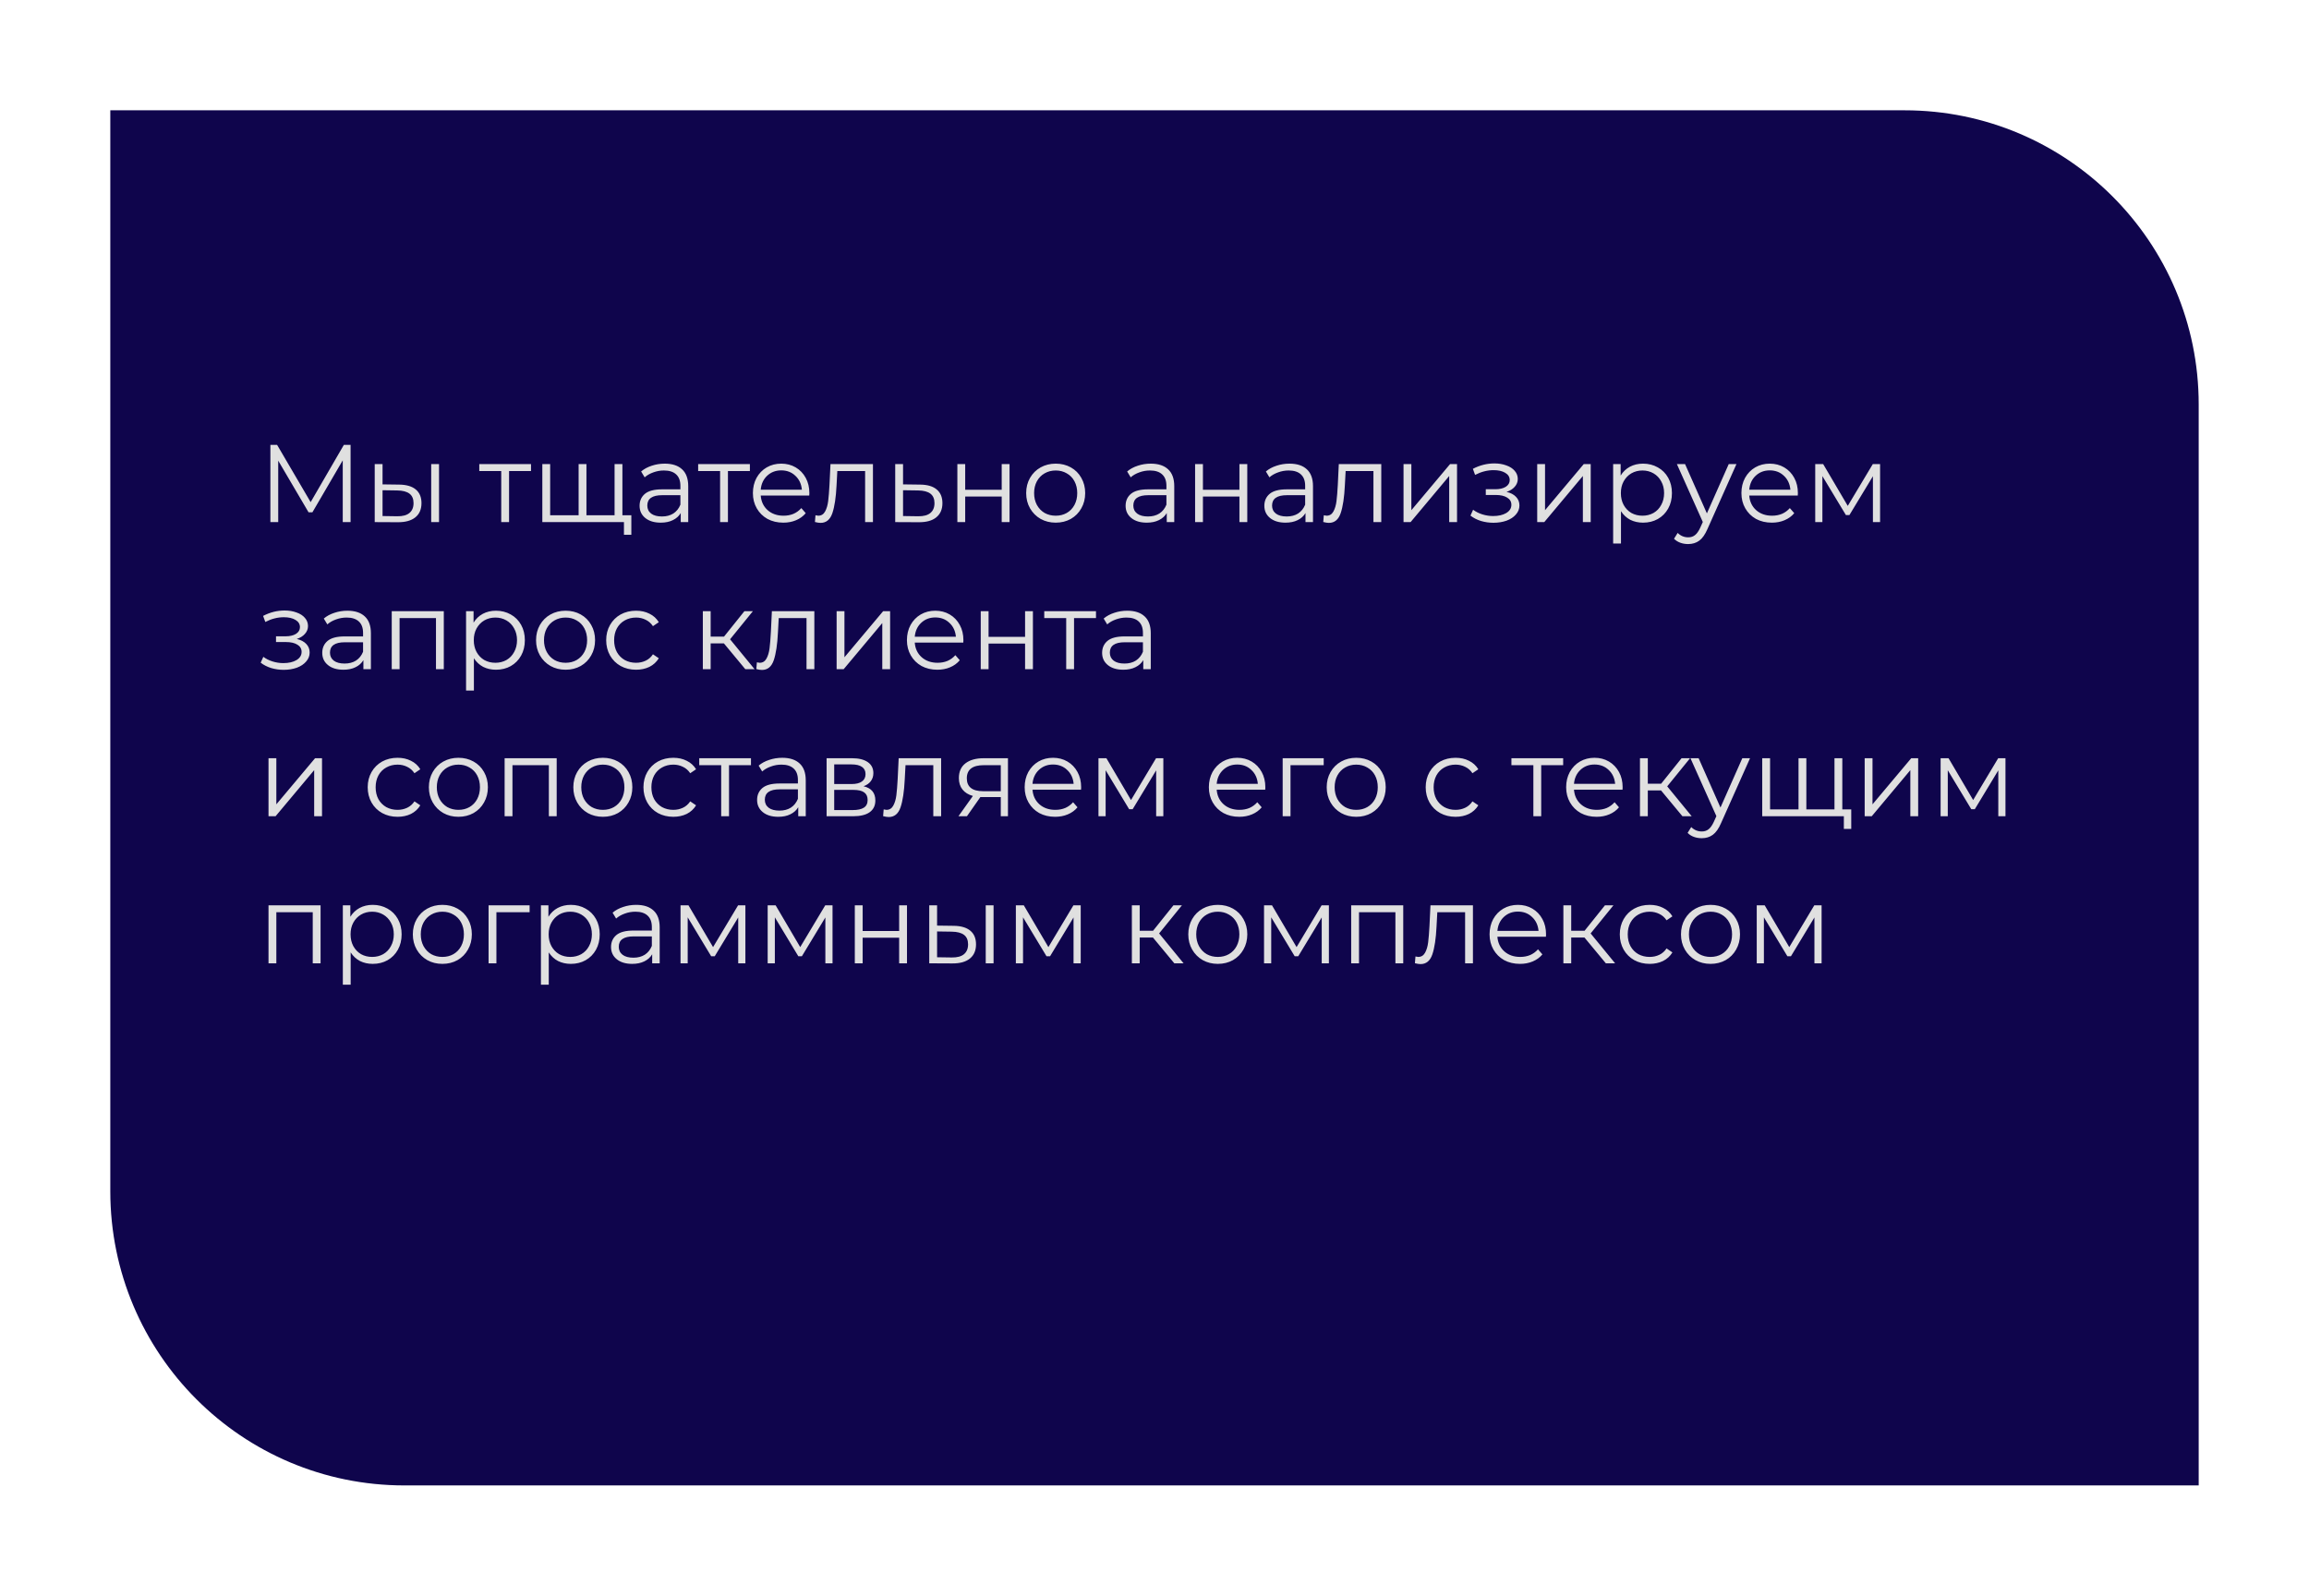
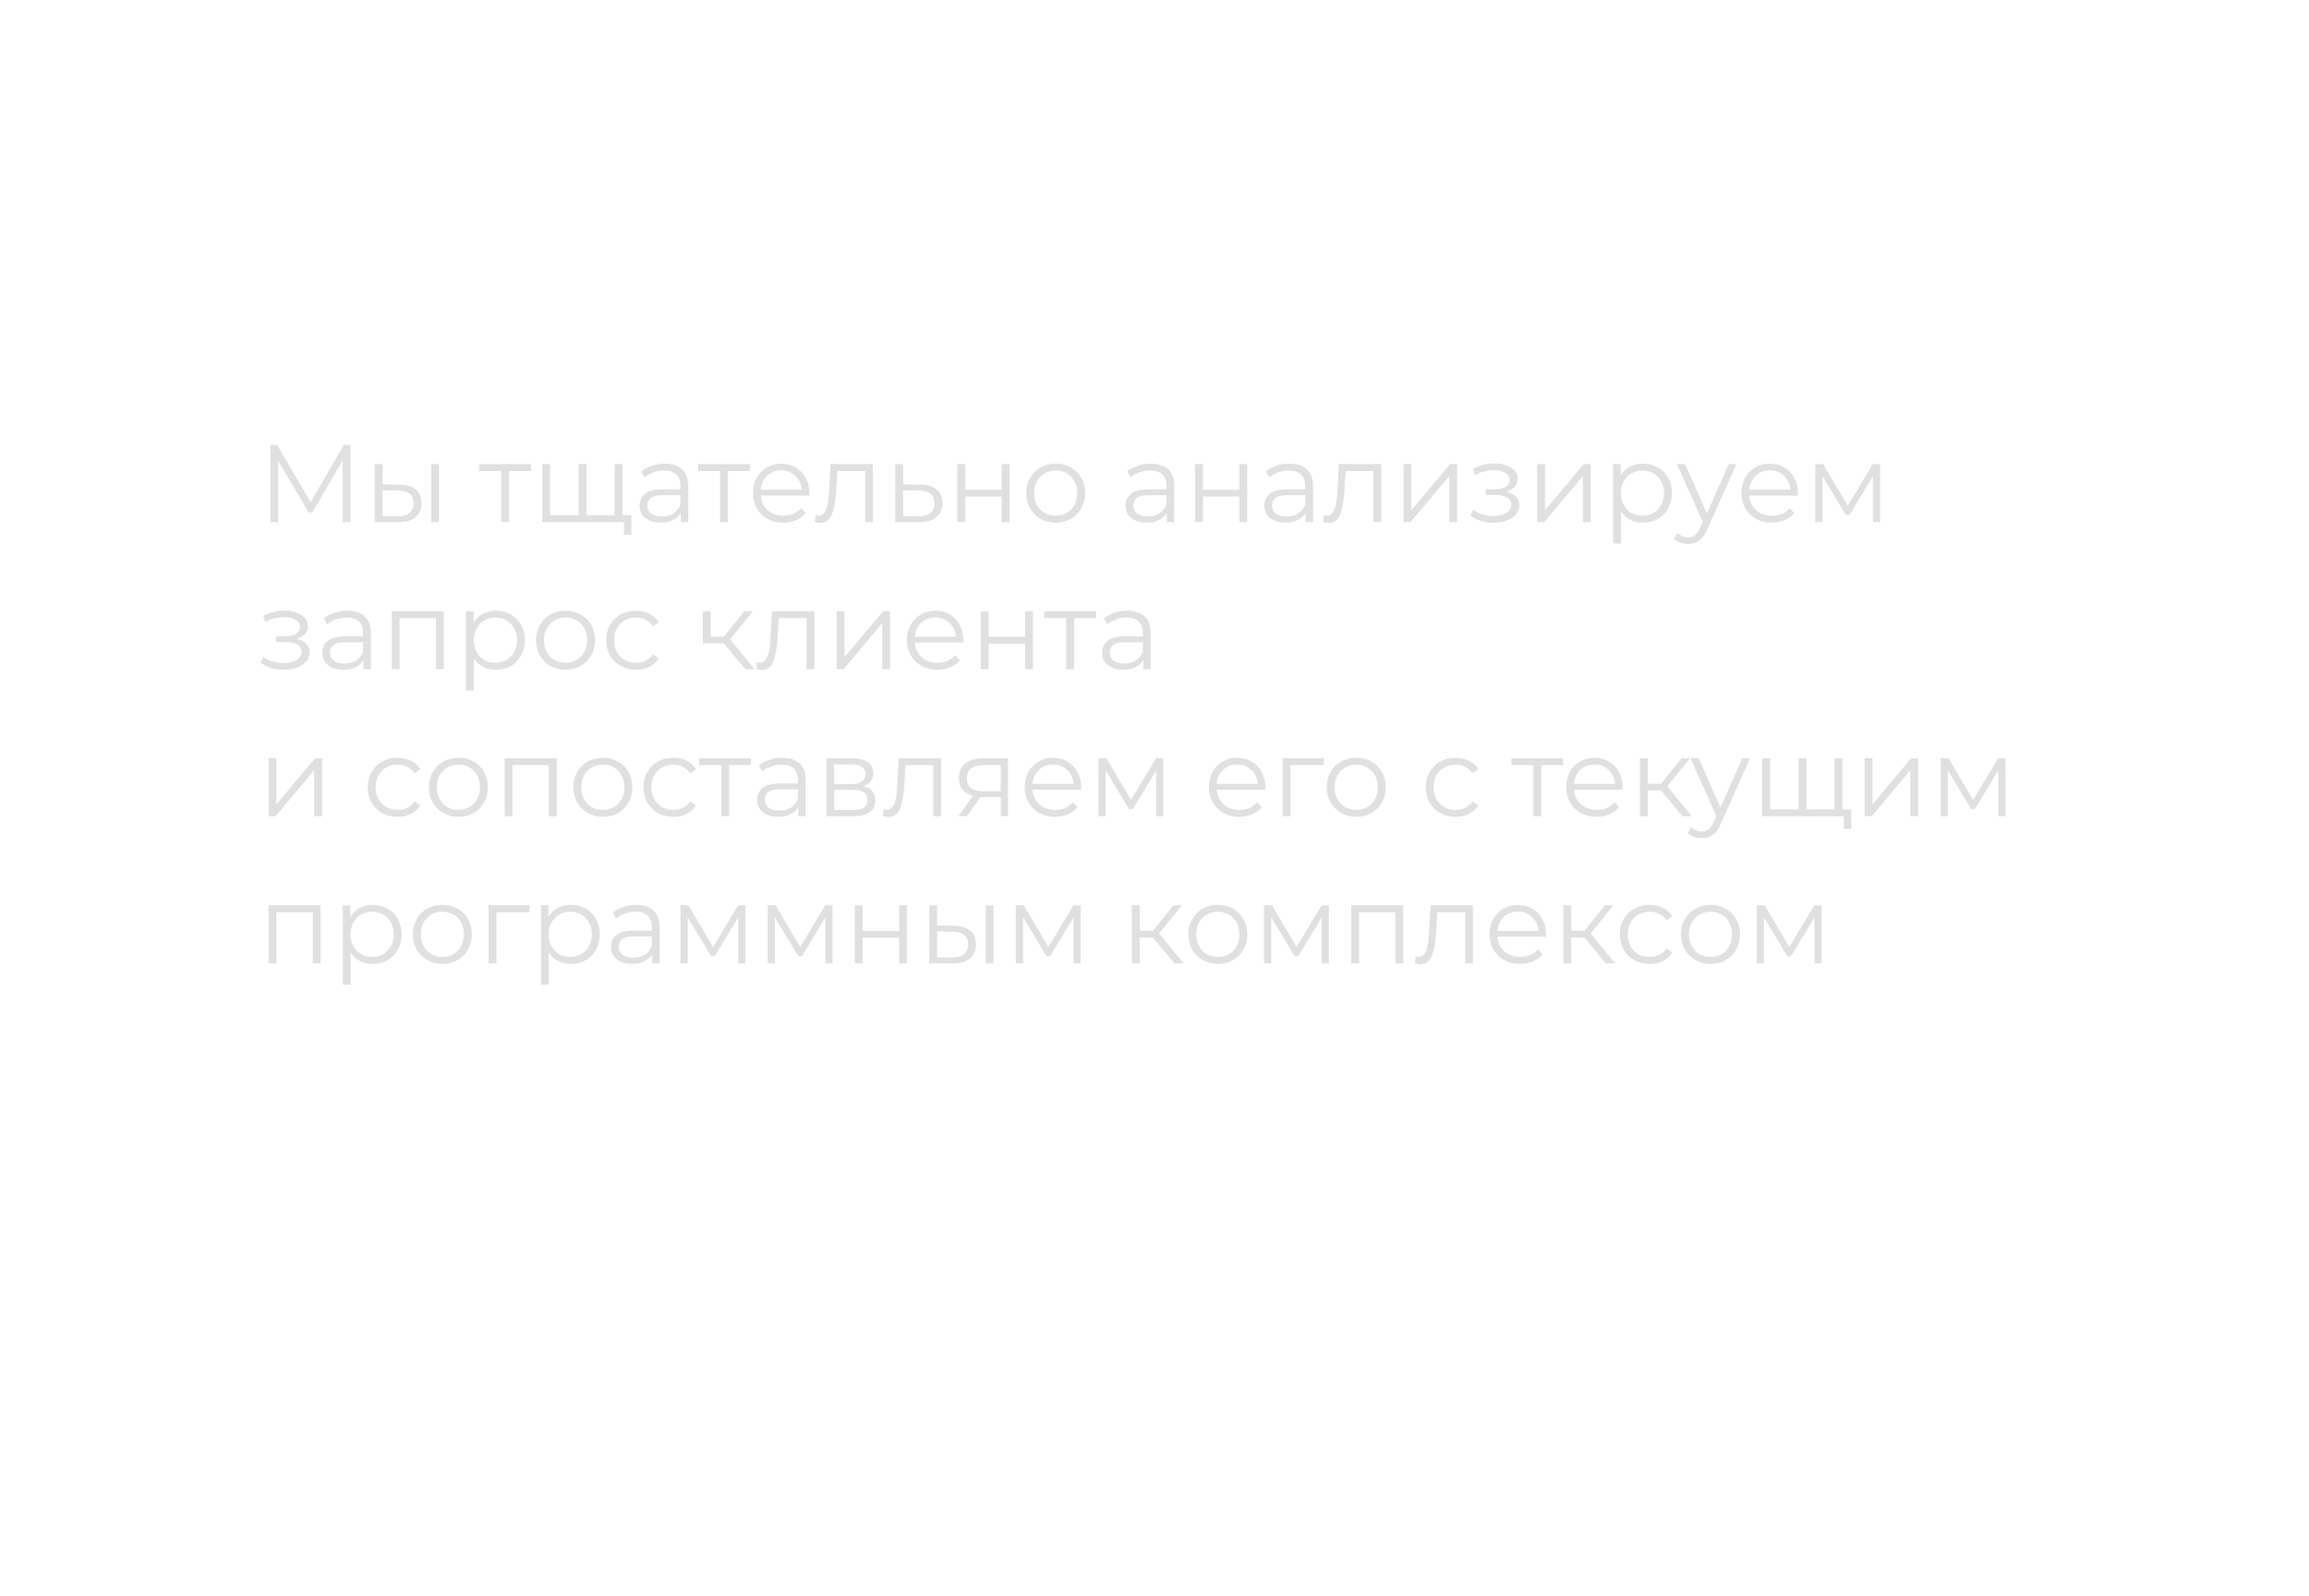
<svg xmlns="http://www.w3.org/2000/svg" width="314" height="217" viewBox="0 0 314 217" fill="none">
  <g filter="url(#filter0_d)">
-     <path d="M15 5L259 5C281.091 5 299 22.909 299 45V192H55C32.909 192 15 174.091 15 152V5Z" fill="#0F054C" />
-   </g>
-   <path d="M47.675 60.5V71H46.61V62.6L42.485 69.665H41.96L37.835 62.645V71H36.77V60.5H37.685L42.245 68.285L46.76 60.5H47.675ZM54.273 65.9C55.263 65.91 56.018 66.13 56.538 66.56C57.058 66.99 57.318 67.61 57.318 68.42C57.318 69.26 57.038 69.905 56.478 70.355C55.918 70.805 55.118 71.025 54.078 71.015L50.958 71V63.11H52.023V65.87L54.273 65.9ZM58.638 63.11H59.703V71H58.638V63.11ZM54.018 70.205C54.748 70.215 55.298 70.07 55.668 69.77C56.048 69.46 56.238 69.01 56.238 68.42C56.238 67.84 56.053 67.41 55.683 67.13C55.313 66.85 54.758 66.705 54.018 66.695L52.023 66.665V70.175L54.018 70.205ZM72.212 64.055H69.227V71H68.162V64.055H65.177V63.11H72.212V64.055ZM84.641 63.11V71H73.751V63.11H74.816V70.07H78.686V63.11H79.751V70.07H83.576V63.11H84.641ZM85.856 70.07V72.725H84.851V71H83.516V70.07H85.856ZM90.397 63.05C91.427 63.05 92.217 63.31 92.767 63.83C93.317 64.34 93.592 65.1 93.592 66.11V71H92.572V69.77C92.332 70.18 91.977 70.5 91.507 70.73C91.047 70.96 90.497 71.075 89.857 71.075C88.977 71.075 88.277 70.865 87.757 70.445C87.237 70.025 86.977 69.47 86.977 68.78C86.977 68.11 87.217 67.57 87.697 67.16C88.187 66.75 88.962 66.545 90.022 66.545H92.527V66.065C92.527 65.385 92.337 64.87 91.957 64.52C91.577 64.16 91.022 63.98 90.292 63.98C89.792 63.98 89.312 64.065 88.852 64.235C88.392 64.395 87.997 64.62 87.667 64.91L87.187 64.115C87.587 63.775 88.067 63.515 88.627 63.335C89.187 63.145 89.777 63.05 90.397 63.05ZM90.022 70.235C90.622 70.235 91.137 70.1 91.567 69.83C91.997 69.55 92.317 69.15 92.527 68.63V67.34H90.052C88.702 67.34 88.027 67.81 88.027 68.75C88.027 69.21 88.202 69.575 88.552 69.845C88.902 70.105 89.392 70.235 90.022 70.235ZM101.977 64.055H98.992V71H97.927V64.055H94.942V63.11H101.977V64.055ZM110.051 67.385H103.451C103.511 68.205 103.826 68.87 104.396 69.38C104.966 69.88 105.686 70.13 106.556 70.13C107.046 70.13 107.496 70.045 107.906 69.875C108.316 69.695 108.671 69.435 108.971 69.095L109.571 69.785C109.221 70.205 108.781 70.525 108.251 70.745C107.731 70.965 107.156 71.075 106.526 71.075C105.716 71.075 104.996 70.905 104.366 70.565C103.746 70.215 103.261 69.735 102.911 69.125C102.561 68.515 102.386 67.825 102.386 67.055C102.386 66.285 102.551 65.595 102.881 64.985C103.221 64.375 103.681 63.9 104.261 63.56C104.851 63.22 105.511 63.05 106.241 63.05C106.971 63.05 107.626 63.22 108.206 63.56C108.786 63.9 109.241 64.375 109.571 64.985C109.901 65.585 110.066 66.275 110.066 67.055L110.051 67.385ZM106.241 63.965C105.481 63.965 104.841 64.21 104.321 64.7C103.811 65.18 103.521 65.81 103.451 66.59H109.046C108.976 65.81 108.681 65.18 108.161 64.7C107.651 64.21 107.011 63.965 106.241 63.965ZM118.712 63.11V71H117.647V64.055H113.867L113.762 66.005C113.682 67.645 113.492 68.905 113.192 69.785C112.892 70.665 112.357 71.105 111.587 71.105C111.377 71.105 111.122 71.065 110.822 70.985L110.897 70.07C111.077 70.11 111.202 70.13 111.272 70.13C111.682 70.13 111.992 69.94 112.202 69.56C112.412 69.18 112.552 68.71 112.622 68.15C112.692 67.59 112.752 66.85 112.802 65.93L112.937 63.11H118.712ZM125.13 65.9C126.12 65.91 126.87 66.13 127.38 66.56C127.9 66.99 128.16 67.61 128.16 68.42C128.16 69.26 127.88 69.905 127.32 70.355C126.77 70.805 125.97 71.025 124.92 71.015L121.74 71V63.11H122.805V65.87L125.13 65.9ZM124.86 70.205C125.59 70.215 126.14 70.07 126.51 69.77C126.89 69.46 127.08 69.01 127.08 68.42C127.08 67.84 126.895 67.41 126.525 67.13C126.155 66.85 125.6 66.705 124.86 66.695L122.805 66.665V70.175L124.86 70.205ZM130.192 63.11H131.257V66.605H136.222V63.11H137.287V71H136.222V67.52H131.257V71H130.192V63.11ZM143.569 71.075C142.809 71.075 142.124 70.905 141.514 70.565C140.904 70.215 140.424 69.735 140.074 69.125C139.724 68.515 139.549 67.825 139.549 67.055C139.549 66.285 139.724 65.595 140.074 64.985C140.424 64.375 140.904 63.9 141.514 63.56C142.124 63.22 142.809 63.05 143.569 63.05C144.329 63.05 145.014 63.22 145.624 63.56C146.234 63.9 146.709 64.375 147.049 64.985C147.399 65.595 147.574 66.285 147.574 67.055C147.574 67.825 147.399 68.515 147.049 69.125C146.709 69.735 146.234 70.215 145.624 70.565C145.014 70.905 144.329 71.075 143.569 71.075ZM143.569 70.13C144.129 70.13 144.629 70.005 145.069 69.755C145.519 69.495 145.869 69.13 146.119 68.66C146.369 68.19 146.494 67.655 146.494 67.055C146.494 66.455 146.369 65.92 146.119 65.45C145.869 64.98 145.519 64.62 145.069 64.37C144.629 64.11 144.129 63.98 143.569 63.98C143.009 63.98 142.504 64.11 142.054 64.37C141.614 64.62 141.264 64.98 141.004 65.45C140.754 65.92 140.629 66.455 140.629 67.055C140.629 67.655 140.754 68.19 141.004 68.66C141.264 69.13 141.614 69.495 142.054 69.755C142.504 70.005 143.009 70.13 143.569 70.13ZM156.491 63.05C157.521 63.05 158.311 63.31 158.861 63.83C159.411 64.34 159.686 65.1 159.686 66.11V71H158.666V69.77C158.426 70.18 158.071 70.5 157.601 70.73C157.141 70.96 156.591 71.075 155.951 71.075C155.071 71.075 154.371 70.865 153.851 70.445C153.331 70.025 153.071 69.47 153.071 68.78C153.071 68.11 153.311 67.57 153.791 67.16C154.281 66.75 155.056 66.545 156.116 66.545H158.621V66.065C158.621 65.385 158.431 64.87 158.051 64.52C157.671 64.16 157.116 63.98 156.386 63.98C155.886 63.98 155.406 64.065 154.946 64.235C154.486 64.395 154.091 64.62 153.761 64.91L153.281 64.115C153.681 63.775 154.161 63.515 154.721 63.335C155.281 63.145 155.871 63.05 156.491 63.05ZM156.116 70.235C156.716 70.235 157.231 70.1 157.661 69.83C158.091 69.55 158.411 69.15 158.621 68.63V67.34H156.146C154.796 67.34 154.121 67.81 154.121 68.75C154.121 69.21 154.296 69.575 154.646 69.845C154.996 70.105 155.486 70.235 156.116 70.235ZM162.521 63.11H163.586V66.605H168.551V63.11H169.616V71H168.551V67.52H163.586V71H162.521V63.11ZM175.358 63.05C176.388 63.05 177.178 63.31 177.728 63.83C178.278 64.34 178.553 65.1 178.553 66.11V71H177.533V69.77C177.293 70.18 176.938 70.5 176.468 70.73C176.008 70.96 175.458 71.075 174.818 71.075C173.938 71.075 173.238 70.865 172.718 70.445C172.198 70.025 171.938 69.47 171.938 68.78C171.938 68.11 172.178 67.57 172.658 67.16C173.148 66.75 173.923 66.545 174.983 66.545H177.488V66.065C177.488 65.385 177.298 64.87 176.918 64.52C176.538 64.16 175.983 63.98 175.253 63.98C174.753 63.98 174.273 64.065 173.813 64.235C173.353 64.395 172.958 64.62 172.628 64.91L172.148 64.115C172.548 63.775 173.028 63.515 173.588 63.335C174.148 63.145 174.738 63.05 175.358 63.05ZM174.983 70.235C175.583 70.235 176.098 70.1 176.528 69.83C176.958 69.55 177.278 69.15 177.488 68.63V67.34H175.013C173.663 67.34 172.988 67.81 172.988 68.75C172.988 69.21 173.163 69.575 173.513 69.845C173.863 70.105 174.353 70.235 174.983 70.235ZM187.838 63.11V71H186.773V64.055H182.993L182.888 66.005C182.808 67.645 182.618 68.905 182.318 69.785C182.018 70.665 181.483 71.105 180.713 71.105C180.503 71.105 180.248 71.065 179.948 70.985L180.023 70.07C180.203 70.11 180.328 70.13 180.398 70.13C180.808 70.13 181.118 69.94 181.328 69.56C181.538 69.18 181.678 68.71 181.748 68.15C181.818 67.59 181.878 66.85 181.928 65.93L182.063 63.11H187.838ZM190.866 63.11H191.931V69.38L197.196 63.11H198.141V71H197.076V64.73L191.826 71H190.866V63.11ZM204.872 66.89C205.432 67.02 205.862 67.245 206.162 67.565C206.472 67.885 206.627 68.275 206.627 68.735C206.627 69.195 206.467 69.605 206.147 69.965C205.837 70.325 205.412 70.605 204.872 70.805C204.332 70.995 203.737 71.09 203.087 71.09C202.517 71.09 201.957 71.01 201.407 70.85C200.857 70.68 200.377 70.435 199.967 70.115L200.327 69.32C200.687 69.59 201.107 69.8 201.587 69.95C202.067 70.1 202.552 70.175 203.042 70.175C203.772 70.175 204.367 70.04 204.827 69.77C205.297 69.49 205.532 69.115 205.532 68.645C205.532 68.225 205.342 67.9 204.962 67.67C204.582 67.43 204.062 67.31 203.402 67.31H202.052V66.53H203.342C203.932 66.53 204.407 66.42 204.767 66.2C205.127 65.97 205.307 65.665 205.307 65.285C205.307 64.865 205.102 64.535 204.692 64.295C204.292 64.055 203.767 63.935 203.117 63.935C202.267 63.935 201.427 64.15 200.597 64.58L200.297 63.755C201.237 63.265 202.212 63.02 203.222 63.02C203.822 63.02 204.362 63.11 204.842 63.29C205.332 63.46 205.712 63.705 205.982 64.025C206.262 64.345 206.402 64.715 206.402 65.135C206.402 65.535 206.262 65.89 205.982 66.2C205.712 66.51 205.342 66.74 204.872 66.89ZM209.044 63.11H210.109V69.38L215.374 63.11H216.319V71H215.254V64.73L210.004 71H209.044V63.11ZM223.436 63.05C224.176 63.05 224.846 63.22 225.446 63.56C226.046 63.89 226.516 64.36 226.856 64.97C227.196 65.58 227.366 66.275 227.366 67.055C227.366 67.845 227.196 68.545 226.856 69.155C226.516 69.765 226.046 70.24 225.446 70.58C224.856 70.91 224.186 71.075 223.436 71.075C222.796 71.075 222.216 70.945 221.696 70.685C221.186 70.415 220.766 70.025 220.436 69.515V73.91H219.371V63.11H220.391V64.67C220.711 64.15 221.131 63.75 221.651 63.47C222.181 63.19 222.776 63.05 223.436 63.05ZM223.361 70.13C223.911 70.13 224.411 70.005 224.861 69.755C225.311 69.495 225.661 69.13 225.911 68.66C226.171 68.19 226.301 67.655 226.301 67.055C226.301 66.455 226.171 65.925 225.911 65.465C225.661 64.995 225.311 64.63 224.861 64.37C224.411 64.11 223.911 63.98 223.361 63.98C222.801 63.98 222.296 64.11 221.846 64.37C221.406 64.63 221.056 64.995 220.796 65.465C220.546 65.925 220.421 66.455 220.421 67.055C220.421 67.655 220.546 68.19 220.796 68.66C221.056 69.13 221.406 69.495 221.846 69.755C222.296 70.005 222.801 70.13 223.361 70.13ZM236.14 63.11L232.195 71.945C231.875 72.685 231.505 73.21 231.085 73.52C230.665 73.83 230.16 73.985 229.57 73.985C229.19 73.985 228.835 73.925 228.505 73.805C228.175 73.685 227.89 73.505 227.65 73.265L228.145 72.47C228.545 72.87 229.025 73.07 229.585 73.07C229.945 73.07 230.25 72.97 230.5 72.77C230.76 72.57 231 72.23 231.22 71.75L231.565 70.985L228.04 63.11H229.15L232.12 69.815L235.09 63.11H236.14ZM244.479 67.385H237.879C237.939 68.205 238.254 68.87 238.824 69.38C239.394 69.88 240.114 70.13 240.984 70.13C241.474 70.13 241.924 70.045 242.334 69.875C242.744 69.695 243.099 69.435 243.399 69.095L243.999 69.785C243.649 70.205 243.209 70.525 242.679 70.745C242.159 70.965 241.584 71.075 240.954 71.075C240.144 71.075 239.424 70.905 238.794 70.565C238.174 70.215 237.689 69.735 237.339 69.125C236.989 68.515 236.814 67.825 236.814 67.055C236.814 66.285 236.979 65.595 237.309 64.985C237.649 64.375 238.109 63.9 238.689 63.56C239.279 63.22 239.939 63.05 240.669 63.05C241.399 63.05 242.054 63.22 242.634 63.56C243.214 63.9 243.669 64.375 243.999 64.985C244.329 65.585 244.494 66.275 244.494 67.055L244.479 67.385ZM240.669 63.965C239.909 63.965 239.269 64.21 238.749 64.7C238.239 65.18 237.949 65.81 237.879 66.59H243.474C243.404 65.81 243.109 65.18 242.589 64.7C242.079 64.21 241.439 63.965 240.669 63.965ZM255.672 63.11V71H254.697V64.76L251.502 70.04H251.022L247.827 64.745V71H246.852V63.11H247.932L251.277 68.795L254.682 63.11H255.672ZM40.355 86.89C40.915 87.02 41.345 87.245 41.645 87.565C41.955 87.885 42.11 88.275 42.11 88.735C42.11 89.195 41.95 89.605 41.63 89.965C41.32 90.325 40.895 90.605 40.355 90.805C39.815 90.995 39.22 91.09 38.57 91.09C38 91.09 37.44 91.01 36.89 90.85C36.34 90.68 35.86 90.435 35.45 90.115L35.81 89.32C36.17 89.59 36.59 89.8 37.07 89.95C37.55 90.1 38.035 90.175 38.525 90.175C39.255 90.175 39.85 90.04 40.31 89.77C40.78 89.49 41.015 89.115 41.015 88.645C41.015 88.225 40.825 87.9 40.445 87.67C40.065 87.43 39.545 87.31 38.885 87.31H37.535V86.53H38.825C39.415 86.53 39.89 86.42 40.25 86.2C40.61 85.97 40.79 85.665 40.79 85.285C40.79 84.865 40.585 84.535 40.175 84.295C39.775 84.055 39.25 83.935 38.6 83.935C37.75 83.935 36.91 84.15 36.08 84.58L35.78 83.755C36.72 83.265 37.695 83.02 38.705 83.02C39.305 83.02 39.845 83.11 40.325 83.29C40.815 83.46 41.195 83.705 41.465 84.025C41.745 84.345 41.885 84.715 41.885 85.135C41.885 85.535 41.745 85.89 41.465 86.2C41.195 86.51 40.825 86.74 40.355 86.89ZM47.243 83.05C48.273 83.05 49.063 83.31 49.613 83.83C50.163 84.34 50.438 85.1 50.438 86.11V91H49.418V89.77C49.178 90.18 48.823 90.5 48.353 90.73C47.893 90.96 47.343 91.075 46.703 91.075C45.823 91.075 45.123 90.865 44.603 90.445C44.083 90.025 43.823 89.47 43.823 88.78C43.823 88.11 44.063 87.57 44.543 87.16C45.033 86.75 45.808 86.545 46.868 86.545H49.373V86.065C49.373 85.385 49.183 84.87 48.803 84.52C48.423 84.16 47.868 83.98 47.138 83.98C46.638 83.98 46.158 84.065 45.698 84.235C45.238 84.395 44.843 84.62 44.513 84.91L44.033 84.115C44.433 83.775 44.913 83.515 45.473 83.335C46.033 83.145 46.623 83.05 47.243 83.05ZM46.868 90.235C47.468 90.235 47.983 90.1 48.413 89.83C48.843 89.55 49.163 89.15 49.373 88.63V87.34H46.898C45.548 87.34 44.873 87.81 44.873 88.75C44.873 89.21 45.048 89.575 45.398 89.845C45.748 90.105 46.238 90.235 46.868 90.235ZM60.353 83.11V91H59.288V84.055H54.338V91H53.273V83.11H60.353ZM67.445 83.05C68.185 83.05 68.855 83.22 69.455 83.56C70.055 83.89 70.525 84.36 70.865 84.97C71.205 85.58 71.375 86.275 71.375 87.055C71.375 87.845 71.205 88.545 70.865 89.155C70.525 89.765 70.055 90.24 69.455 90.58C68.865 90.91 68.195 91.075 67.445 91.075C66.805 91.075 66.225 90.945 65.705 90.685C65.195 90.415 64.775 90.025 64.445 89.515V93.91H63.38V83.11H64.4V84.67C64.72 84.15 65.14 83.75 65.66 83.47C66.19 83.19 66.785 83.05 67.445 83.05ZM67.37 90.13C67.92 90.13 68.42 90.005 68.87 89.755C69.32 89.495 69.67 89.13 69.92 88.66C70.18 88.19 70.31 87.655 70.31 87.055C70.31 86.455 70.18 85.925 69.92 85.465C69.67 84.995 69.32 84.63 68.87 84.37C68.42 84.11 67.92 83.98 67.37 83.98C66.81 83.98 66.305 84.11 65.855 84.37C65.415 84.63 65.065 84.995 64.805 85.465C64.555 85.925 64.43 86.455 64.43 87.055C64.43 87.655 64.555 88.19 64.805 88.66C65.065 89.13 65.415 89.495 65.855 89.755C66.305 90.005 66.81 90.13 67.37 90.13ZM76.918 91.075C76.158 91.075 75.473 90.905 74.863 90.565C74.253 90.215 73.773 89.735 73.423 89.125C73.073 88.515 72.898 87.825 72.898 87.055C72.898 86.285 73.073 85.595 73.423 84.985C73.773 84.375 74.253 83.9 74.863 83.56C75.473 83.22 76.158 83.05 76.918 83.05C77.678 83.05 78.363 83.22 78.973 83.56C79.583 83.9 80.058 84.375 80.398 84.985C80.748 85.595 80.923 86.285 80.923 87.055C80.923 87.825 80.748 88.515 80.398 89.125C80.058 89.735 79.583 90.215 78.973 90.565C78.363 90.905 77.678 91.075 76.918 91.075ZM76.918 90.13C77.478 90.13 77.978 90.005 78.418 89.755C78.868 89.495 79.218 89.13 79.468 88.66C79.718 88.19 79.843 87.655 79.843 87.055C79.843 86.455 79.718 85.92 79.468 85.45C79.218 84.98 78.868 84.62 78.418 84.37C77.978 84.11 77.478 83.98 76.918 83.98C76.358 83.98 75.853 84.11 75.403 84.37C74.963 84.62 74.613 84.98 74.353 85.45C74.103 85.92 73.978 86.455 73.978 87.055C73.978 87.655 74.103 88.19 74.353 88.66C74.613 89.13 74.963 89.495 75.403 89.755C75.853 90.005 76.358 90.13 76.918 90.13ZM86.5 91.075C85.72 91.075 85.02 90.905 84.4 90.565C83.79 90.225 83.31 89.75 82.96 89.14C82.61 88.52 82.435 87.825 82.435 87.055C82.435 86.285 82.61 85.595 82.96 84.985C83.31 84.375 83.79 83.9 84.4 83.56C85.02 83.22 85.72 83.05 86.5 83.05C87.18 83.05 87.785 83.185 88.315 83.455C88.855 83.715 89.28 84.1 89.59 84.61L88.795 85.15C88.535 84.76 88.205 84.47 87.805 84.28C87.405 84.08 86.97 83.98 86.5 83.98C85.93 83.98 85.415 84.11 84.955 84.37C84.505 84.62 84.15 84.98 83.89 85.45C83.64 85.92 83.515 86.455 83.515 87.055C83.515 87.665 83.64 88.205 83.89 88.675C84.15 89.135 84.505 89.495 84.955 89.755C85.415 90.005 85.93 90.13 86.5 90.13C86.97 90.13 87.405 90.035 87.805 89.845C88.205 89.655 88.535 89.365 88.795 88.975L89.59 89.515C89.28 90.025 88.855 90.415 88.315 90.685C87.775 90.945 87.17 91.075 86.5 91.075ZM98.442 87.49H96.642V91H95.578V83.11H96.642V86.575H98.457L101.233 83.11H102.388L99.282 86.935L102.613 91H101.353L98.442 87.49ZM110.743 83.11V91H109.678V84.055H105.898L105.793 86.005C105.713 87.645 105.523 88.905 105.223 89.785C104.923 90.665 104.388 91.105 103.618 91.105C103.408 91.105 103.153 91.065 102.853 90.985L102.928 90.07C103.108 90.11 103.233 90.13 103.303 90.13C103.713 90.13 104.023 89.94 104.233 89.56C104.443 89.18 104.583 88.71 104.653 88.15C104.723 87.59 104.783 86.85 104.833 85.93L104.968 83.11H110.743ZM113.771 83.11H114.836V89.38L120.101 83.11H121.046V91H119.981V84.73L114.731 91H113.771V83.11ZM130.998 87.385H124.398C124.458 88.205 124.773 88.87 125.343 89.38C125.913 89.88 126.633 90.13 127.503 90.13C127.993 90.13 128.443 90.045 128.853 89.875C129.263 89.695 129.618 89.435 129.918 89.095L130.518 89.785C130.168 90.205 129.728 90.525 129.198 90.745C128.678 90.965 128.103 91.075 127.473 91.075C126.663 91.075 125.943 90.905 125.313 90.565C124.693 90.215 124.208 89.735 123.858 89.125C123.508 88.515 123.333 87.825 123.333 87.055C123.333 86.285 123.498 85.595 123.828 84.985C124.168 84.375 124.628 83.9 125.208 83.56C125.798 83.22 126.458 83.05 127.188 83.05C127.918 83.05 128.573 83.22 129.153 83.56C129.733 83.9 130.188 84.375 130.518 84.985C130.848 85.585 131.013 86.275 131.013 87.055L130.998 87.385ZM127.188 83.965C126.428 83.965 125.788 84.21 125.268 84.7C124.758 85.18 124.468 85.81 124.398 86.59H129.993C129.923 85.81 129.628 85.18 129.108 84.7C128.598 84.21 127.958 83.965 127.188 83.965ZM133.37 83.11H134.435V86.605H139.4V83.11H140.465V91H139.4V87.52H134.435V91H133.37V83.11ZM149.043 84.055H146.058V91H144.993V84.055H142.008V83.11H149.043V84.055ZM153.297 83.05C154.327 83.05 155.117 83.31 155.667 83.83C156.217 84.34 156.492 85.1 156.492 86.11V91H155.472V89.77C155.232 90.18 154.877 90.5 154.407 90.73C153.947 90.96 153.397 91.075 152.757 91.075C151.877 91.075 151.177 90.865 150.657 90.445C150.137 90.025 149.877 89.47 149.877 88.78C149.877 88.11 150.117 87.57 150.597 87.16C151.087 86.75 151.862 86.545 152.922 86.545H155.427V86.065C155.427 85.385 155.237 84.87 154.857 84.52C154.477 84.16 153.922 83.98 153.192 83.98C152.692 83.98 152.212 84.065 151.752 84.235C151.292 84.395 150.897 84.62 150.567 84.91L150.087 84.115C150.487 83.775 150.967 83.515 151.527 83.335C152.087 83.145 152.677 83.05 153.297 83.05ZM152.922 90.235C153.522 90.235 154.037 90.1 154.467 89.83C154.897 89.55 155.217 89.15 155.427 88.63V87.34H152.952C151.602 87.34 150.927 87.81 150.927 88.75C150.927 89.21 151.102 89.575 151.452 89.845C151.802 90.105 152.292 90.235 152.922 90.235ZM36.515 103.11H37.58V109.38L42.845 103.11H43.79V111H42.725V104.73L37.475 111H36.515V103.11ZM54.068 111.075C53.288 111.075 52.588 110.905 51.968 110.565C51.358 110.225 50.878 109.75 50.528 109.14C50.178 108.52 50.003 107.825 50.003 107.055C50.003 106.285 50.178 105.595 50.528 104.985C50.878 104.375 51.358 103.9 51.968 103.56C52.588 103.22 53.288 103.05 54.068 103.05C54.748 103.05 55.353 103.185 55.883 103.455C56.423 103.715 56.848 104.1 57.158 104.61L56.363 105.15C56.103 104.76 55.773 104.47 55.373 104.28C54.973 104.08 54.538 103.98 54.068 103.98C53.498 103.98 52.983 104.11 52.523 104.37C52.073 104.62 51.718 104.98 51.458 105.45C51.208 105.92 51.083 106.455 51.083 107.055C51.083 107.665 51.208 108.205 51.458 108.675C51.718 109.135 52.073 109.495 52.523 109.755C52.983 110.005 53.498 110.13 54.068 110.13C54.538 110.13 54.973 110.035 55.373 109.845C55.773 109.655 56.103 109.365 56.363 108.975L57.158 109.515C56.848 110.025 56.423 110.415 55.883 110.685C55.343 110.945 54.738 111.075 54.068 111.075ZM62.343 111.075C61.583 111.075 60.898 110.905 60.288 110.565C59.678 110.215 59.198 109.735 58.848 109.125C58.498 108.515 58.323 107.825 58.323 107.055C58.323 106.285 58.498 105.595 58.848 104.985C59.198 104.375 59.678 103.9 60.288 103.56C60.898 103.22 61.583 103.05 62.343 103.05C63.103 103.05 63.788 103.22 64.398 103.56C65.008 103.9 65.483 104.375 65.823 104.985C66.173 105.595 66.348 106.285 66.348 107.055C66.348 107.825 66.173 108.515 65.823 109.125C65.483 109.735 65.008 110.215 64.398 110.565C63.788 110.905 63.103 111.075 62.343 111.075ZM62.343 110.13C62.903 110.13 63.403 110.005 63.843 109.755C64.293 109.495 64.643 109.13 64.893 108.66C65.143 108.19 65.268 107.655 65.268 107.055C65.268 106.455 65.143 105.92 64.893 105.45C64.643 104.98 64.293 104.62 63.843 104.37C63.403 104.11 62.903 103.98 62.343 103.98C61.783 103.98 61.278 104.11 60.828 104.37C60.388 104.62 60.038 104.98 59.778 105.45C59.528 105.92 59.403 106.455 59.403 107.055C59.403 107.655 59.528 108.19 59.778 108.66C60.038 109.13 60.388 109.495 60.828 109.755C61.278 110.005 61.783 110.13 62.343 110.13ZM75.704 103.11V111H74.639V104.055H69.689V111H68.624V103.11H75.704ZM81.987 111.075C81.227 111.075 80.542 110.905 79.932 110.565C79.322 110.215 78.842 109.735 78.492 109.125C78.142 108.515 77.967 107.825 77.967 107.055C77.967 106.285 78.142 105.595 78.492 104.985C78.842 104.375 79.322 103.9 79.932 103.56C80.542 103.22 81.227 103.05 81.987 103.05C82.747 103.05 83.432 103.22 84.042 103.56C84.652 103.9 85.127 104.375 85.467 104.985C85.817 105.595 85.992 106.285 85.992 107.055C85.992 107.825 85.817 108.515 85.467 109.125C85.127 109.735 84.652 110.215 84.042 110.565C83.432 110.905 82.747 111.075 81.987 111.075ZM81.987 110.13C82.547 110.13 83.047 110.005 83.487 109.755C83.937 109.495 84.287 109.13 84.537 108.66C84.787 108.19 84.912 107.655 84.912 107.055C84.912 106.455 84.787 105.92 84.537 105.45C84.287 104.98 83.937 104.62 83.487 104.37C83.047 104.11 82.547 103.98 81.987 103.98C81.427 103.98 80.922 104.11 80.472 104.37C80.032 104.62 79.682 104.98 79.422 105.45C79.172 105.92 79.047 106.455 79.047 107.055C79.047 107.655 79.172 108.19 79.422 108.66C79.682 109.13 80.032 109.495 80.472 109.755C80.922 110.005 81.427 110.13 81.987 110.13ZM91.568 111.075C90.788 111.075 90.088 110.905 89.468 110.565C88.858 110.225 88.378 109.75 88.028 109.14C87.678 108.52 87.503 107.825 87.503 107.055C87.503 106.285 87.678 105.595 88.028 104.985C88.378 104.375 88.858 103.9 89.468 103.56C90.088 103.22 90.788 103.05 91.568 103.05C92.248 103.05 92.853 103.185 93.383 103.455C93.923 103.715 94.348 104.1 94.658 104.61L93.863 105.15C93.603 104.76 93.273 104.47 92.873 104.28C92.473 104.08 92.038 103.98 91.568 103.98C90.998 103.98 90.483 104.11 90.023 104.37C89.573 104.62 89.218 104.98 88.958 105.45C88.708 105.92 88.583 106.455 88.583 107.055C88.583 107.665 88.708 108.205 88.958 108.675C89.218 109.135 89.573 109.495 90.023 109.755C90.483 110.005 90.998 110.13 91.568 110.13C92.038 110.13 92.473 110.035 92.873 109.845C93.273 109.655 93.603 109.365 93.863 108.975L94.658 109.515C94.348 110.025 93.923 110.415 93.383 110.685C92.843 110.945 92.238 111.075 91.568 111.075ZM102.124 104.055H99.139V111H98.074V104.055H95.089V103.11H102.124V104.055ZM106.378 103.05C107.408 103.05 108.198 103.31 108.748 103.83C109.298 104.34 109.573 105.1 109.573 106.11V111H108.553V109.77C108.313 110.18 107.958 110.5 107.488 110.73C107.028 110.96 106.478 111.075 105.838 111.075C104.958 111.075 104.258 110.865 103.738 110.445C103.218 110.025 102.958 109.47 102.958 108.78C102.958 108.11 103.198 107.57 103.678 107.16C104.168 106.75 104.943 106.545 106.003 106.545H108.508V106.065C108.508 105.385 108.318 104.87 107.938 104.52C107.558 104.16 107.003 103.98 106.273 103.98C105.773 103.98 105.293 104.065 104.833 104.235C104.373 104.395 103.978 104.62 103.648 104.91L103.168 104.115C103.568 103.775 104.048 103.515 104.608 103.335C105.168 103.145 105.758 103.05 106.378 103.05ZM106.003 110.235C106.603 110.235 107.118 110.1 107.548 109.83C107.978 109.55 108.298 109.15 108.508 108.63V107.34H106.033C104.683 107.34 104.008 107.81 104.008 108.75C104.008 109.21 104.183 109.575 104.533 109.845C104.883 110.105 105.373 110.235 106.003 110.235ZM117.434 106.92C118.504 107.17 119.039 107.815 119.039 108.855C119.039 109.545 118.784 110.075 118.274 110.445C117.764 110.815 117.004 111 115.994 111H112.409V103.11H115.889C116.789 103.11 117.494 103.285 118.004 103.635C118.514 103.985 118.769 104.485 118.769 105.135C118.769 105.565 118.649 105.935 118.409 106.245C118.179 106.545 117.854 106.77 117.434 106.92ZM113.444 106.62H115.814C116.424 106.62 116.889 106.505 117.209 106.275C117.539 106.045 117.704 105.71 117.704 105.27C117.704 104.83 117.539 104.5 117.209 104.28C116.889 104.06 116.424 103.95 115.814 103.95H113.444V106.62ZM115.949 110.16C116.629 110.16 117.139 110.05 117.479 109.83C117.819 109.61 117.989 109.265 117.989 108.795C117.989 108.325 117.834 107.98 117.524 107.76C117.214 107.53 116.724 107.415 116.054 107.415H113.444V110.16H115.949ZM127.985 103.11V111H126.92V104.055H123.14L123.035 106.005C122.955 107.645 122.765 108.905 122.465 109.785C122.165 110.665 121.63 111.105 120.86 111.105C120.65 111.105 120.395 111.065 120.095 110.985L120.17 110.07C120.35 110.11 120.475 110.13 120.545 110.13C120.955 110.13 121.265 109.94 121.475 109.56C121.685 109.18 121.825 108.71 121.895 108.15C121.965 107.59 122.025 106.85 122.075 105.93L122.21 103.11H127.985ZM137.072 103.11V111H136.097V108.39H133.622H133.322L131.492 111H130.337L132.302 108.24C131.692 108.07 131.222 107.78 130.892 107.37C130.562 106.96 130.397 106.44 130.397 105.81C130.397 104.93 130.697 104.26 131.297 103.8C131.897 103.34 132.717 103.11 133.757 103.11H137.072ZM131.477 105.84C131.477 107.01 132.222 107.595 133.712 107.595H136.097V104.055H133.787C132.247 104.055 131.477 104.65 131.477 105.84ZM147.009 107.385H140.409C140.469 108.205 140.784 108.87 141.354 109.38C141.924 109.88 142.644 110.13 143.514 110.13C144.004 110.13 144.454 110.045 144.864 109.875C145.274 109.695 145.629 109.435 145.929 109.095L146.529 109.785C146.179 110.205 145.739 110.525 145.209 110.745C144.689 110.965 144.114 111.075 143.484 111.075C142.674 111.075 141.954 110.905 141.324 110.565C140.704 110.215 140.219 109.735 139.869 109.125C139.519 108.515 139.344 107.825 139.344 107.055C139.344 106.285 139.509 105.595 139.839 104.985C140.179 104.375 140.639 103.9 141.219 103.56C141.809 103.22 142.469 103.05 143.199 103.05C143.929 103.05 144.584 103.22 145.164 103.56C145.744 103.9 146.199 104.375 146.529 104.985C146.859 105.585 147.024 106.275 147.024 107.055L147.009 107.385ZM143.199 103.965C142.439 103.965 141.799 104.21 141.279 104.7C140.769 105.18 140.479 105.81 140.409 106.59H146.004C145.934 105.81 145.639 105.18 145.119 104.7C144.609 104.21 143.969 103.965 143.199 103.965ZM158.201 103.11V111H157.226V104.76L154.031 110.04H153.551L150.356 104.745V111H149.381V103.11H150.461L153.806 108.795L157.211 103.11H158.201ZM172.058 107.385H165.458C165.518 108.205 165.833 108.87 166.403 109.38C166.973 109.88 167.693 110.13 168.563 110.13C169.053 110.13 169.503 110.045 169.913 109.875C170.323 109.695 170.678 109.435 170.978 109.095L171.578 109.785C171.228 110.205 170.788 110.525 170.258 110.745C169.738 110.965 169.163 111.075 168.533 111.075C167.723 111.075 167.003 110.905 166.373 110.565C165.753 110.215 165.268 109.735 164.918 109.125C164.568 108.515 164.393 107.825 164.393 107.055C164.393 106.285 164.558 105.595 164.888 104.985C165.228 104.375 165.688 103.9 166.268 103.56C166.858 103.22 167.518 103.05 168.248 103.05C168.978 103.05 169.633 103.22 170.213 103.56C170.793 103.9 171.248 104.375 171.578 104.985C171.908 105.585 172.073 106.275 172.073 107.055L172.058 107.385ZM168.248 103.965C167.488 103.965 166.848 104.21 166.328 104.7C165.818 105.18 165.528 105.81 165.458 106.59H171.053C170.983 105.81 170.688 105.18 170.168 104.7C169.658 104.21 169.018 103.965 168.248 103.965ZM180.01 104.055H175.495V111H174.43V103.11H180.01V104.055ZM184.438 111.075C183.678 111.075 182.993 110.905 182.383 110.565C181.773 110.215 181.293 109.735 180.943 109.125C180.593 108.515 180.418 107.825 180.418 107.055C180.418 106.285 180.593 105.595 180.943 104.985C181.293 104.375 181.773 103.9 182.383 103.56C182.993 103.22 183.678 103.05 184.438 103.05C185.198 103.05 185.883 103.22 186.493 103.56C187.103 103.9 187.578 104.375 187.918 104.985C188.268 105.595 188.443 106.285 188.443 107.055C188.443 107.825 188.268 108.515 187.918 109.125C187.578 109.735 187.103 110.215 186.493 110.565C185.883 110.905 185.198 111.075 184.438 111.075ZM184.438 110.13C184.998 110.13 185.498 110.005 185.938 109.755C186.388 109.495 186.738 109.13 186.988 108.66C187.238 108.19 187.363 107.655 187.363 107.055C187.363 106.455 187.238 105.92 186.988 105.45C186.738 104.98 186.388 104.62 185.938 104.37C185.498 104.11 184.998 103.98 184.438 103.98C183.878 103.98 183.373 104.11 182.923 104.37C182.483 104.62 182.133 104.98 181.873 105.45C181.623 105.92 181.498 106.455 181.498 107.055C181.498 107.655 181.623 108.19 181.873 108.66C182.133 109.13 182.483 109.495 182.923 109.755C183.373 110.005 183.878 110.13 184.438 110.13ZM197.945 111.075C197.165 111.075 196.465 110.905 195.845 110.565C195.235 110.225 194.755 109.75 194.405 109.14C194.055 108.52 193.88 107.825 193.88 107.055C193.88 106.285 194.055 105.595 194.405 104.985C194.755 104.375 195.235 103.9 195.845 103.56C196.465 103.22 197.165 103.05 197.945 103.05C198.625 103.05 199.23 103.185 199.76 103.455C200.3 103.715 200.725 104.1 201.035 104.61L200.24 105.15C199.98 104.76 199.65 104.47 199.25 104.28C198.85 104.08 198.415 103.98 197.945 103.98C197.375 103.98 196.86 104.11 196.4 104.37C195.95 104.62 195.595 104.98 195.335 105.45C195.085 105.92 194.96 106.455 194.96 107.055C194.96 107.665 195.085 108.205 195.335 108.675C195.595 109.135 195.95 109.495 196.4 109.755C196.86 110.005 197.375 110.13 197.945 110.13C198.415 110.13 198.85 110.035 199.25 109.845C199.65 109.655 199.98 109.365 200.24 108.975L201.035 109.515C200.725 110.025 200.3 110.415 199.76 110.685C199.22 110.945 198.615 111.075 197.945 111.075ZM212.573 104.055H209.588V111H208.523V104.055H205.538V103.11H212.573V104.055ZM220.646 107.385H214.046C214.106 108.205 214.421 108.87 214.991 109.38C215.561 109.88 216.281 110.13 217.151 110.13C217.641 110.13 218.091 110.045 218.501 109.875C218.911 109.695 219.266 109.435 219.566 109.095L220.166 109.785C219.816 110.205 219.376 110.525 218.846 110.745C218.326 110.965 217.751 111.075 217.121 111.075C216.311 111.075 215.591 110.905 214.961 110.565C214.341 110.215 213.856 109.735 213.506 109.125C213.156 108.515 212.981 107.825 212.981 107.055C212.981 106.285 213.146 105.595 213.476 104.985C213.816 104.375 214.276 103.9 214.856 103.56C215.446 103.22 216.106 103.05 216.836 103.05C217.566 103.05 218.221 103.22 218.801 103.56C219.381 103.9 219.836 104.375 220.166 104.985C220.496 105.585 220.661 106.275 220.661 107.055L220.646 107.385ZM216.836 103.965C216.076 103.965 215.436 104.21 214.916 104.7C214.406 105.18 214.116 105.81 214.046 106.59H219.641C219.571 105.81 219.276 105.18 218.756 104.7C218.246 104.21 217.606 103.965 216.836 103.965ZM225.884 107.49H224.084V111H223.019V103.11H224.084V106.575H225.899L228.674 103.11H229.829L226.724 106.935L230.054 111H228.794L225.884 107.49ZM237.986 103.11L234.041 111.945C233.721 112.685 233.351 113.21 232.931 113.52C232.511 113.83 232.006 113.985 231.416 113.985C231.036 113.985 230.681 113.925 230.351 113.805C230.021 113.685 229.736 113.505 229.496 113.265L229.991 112.47C230.391 112.87 230.871 113.07 231.431 113.07C231.791 113.07 232.096 112.97 232.346 112.77C232.606 112.57 232.846 112.23 233.066 111.75L233.411 110.985L229.886 103.11H230.996L233.966 109.815L236.936 103.11H237.986ZM250.535 103.11V111H239.645V103.11H240.71V110.07H244.58V103.11H245.645V110.07H249.47V103.11H250.535ZM251.75 110.07V112.725H250.745V111H249.41V110.07H251.75ZM253.576 103.11H254.641V109.38L259.906 103.11H260.851V111H259.786V104.73L254.536 111H253.576V103.11ZM272.723 103.11V111H271.748V104.76L268.553 110.04H268.073L264.878 104.745V111H263.903V103.11H264.983L268.328 108.795L271.733 103.11H272.723ZM43.595 123.11V131H42.53V124.055H37.58V131H36.515V123.11H43.595ZM50.687 123.05C51.427 123.05 52.097 123.22 52.697 123.56C53.297 123.89 53.767 124.36 54.107 124.97C54.447 125.58 54.617 126.275 54.617 127.055C54.617 127.845 54.447 128.545 54.107 129.155C53.767 129.765 53.297 130.24 52.697 130.58C52.107 130.91 51.437 131.075 50.687 131.075C50.047 131.075 49.467 130.945 48.947 130.685C48.437 130.415 48.017 130.025 47.687 129.515V133.91H46.622V123.11H47.642V124.67C47.962 124.15 48.382 123.75 48.902 123.47C49.432 123.19 50.027 123.05 50.687 123.05ZM50.612 130.13C51.162 130.13 51.662 130.005 52.112 129.755C52.562 129.495 52.912 129.13 53.162 128.66C53.422 128.19 53.552 127.655 53.552 127.055C53.552 126.455 53.422 125.925 53.162 125.465C52.912 124.995 52.562 124.63 52.112 124.37C51.662 124.11 51.162 123.98 50.612 123.98C50.052 123.98 49.547 124.11 49.097 124.37C48.657 124.63 48.307 124.995 48.047 125.465C47.797 125.925 47.672 126.455 47.672 127.055C47.672 127.655 47.797 128.19 48.047 128.66C48.307 129.13 48.657 129.495 49.097 129.755C49.547 130.005 50.052 130.13 50.612 130.13ZM60.161 131.075C59.401 131.075 58.716 130.905 58.106 130.565C57.496 130.215 57.016 129.735 56.666 129.125C56.316 128.515 56.141 127.825 56.141 127.055C56.141 126.285 56.316 125.595 56.666 124.985C57.016 124.375 57.496 123.9 58.106 123.56C58.716 123.22 59.401 123.05 60.161 123.05C60.921 123.05 61.606 123.22 62.216 123.56C62.826 123.9 63.301 124.375 63.641 124.985C63.991 125.595 64.166 126.285 64.166 127.055C64.166 127.825 63.991 128.515 63.641 129.125C63.301 129.735 62.826 130.215 62.216 130.565C61.606 130.905 60.921 131.075 60.161 131.075ZM60.161 130.13C60.721 130.13 61.221 130.005 61.661 129.755C62.111 129.495 62.461 129.13 62.711 128.66C62.961 128.19 63.086 127.655 63.086 127.055C63.086 126.455 62.961 125.92 62.711 125.45C62.461 124.98 62.111 124.62 61.661 124.37C61.221 124.11 60.721 123.98 60.161 123.98C59.601 123.98 59.096 124.11 58.646 124.37C58.206 124.62 57.856 124.98 57.596 125.45C57.346 125.92 57.221 126.455 57.221 127.055C57.221 127.655 57.346 128.19 57.596 128.66C57.856 129.13 58.206 129.495 58.646 129.755C59.096 130.005 59.601 130.13 60.161 130.13ZM72.022 124.055H67.507V131H66.442V123.11H72.022V124.055ZM77.626 123.05C78.366 123.05 79.036 123.22 79.636 123.56C80.236 123.89 80.706 124.36 81.046 124.97C81.386 125.58 81.556 126.275 81.556 127.055C81.556 127.845 81.386 128.545 81.046 129.155C80.706 129.765 80.236 130.24 79.636 130.58C79.046 130.91 78.376 131.075 77.626 131.075C76.986 131.075 76.406 130.945 75.886 130.685C75.376 130.415 74.956 130.025 74.626 129.515V133.91H73.561V123.11H74.581V124.67C74.901 124.15 75.321 123.75 75.841 123.47C76.371 123.19 76.966 123.05 77.626 123.05ZM77.551 130.13C78.101 130.13 78.601 130.005 79.051 129.755C79.501 129.495 79.851 129.13 80.101 128.66C80.361 128.19 80.491 127.655 80.491 127.055C80.491 126.455 80.361 125.925 80.101 125.465C79.851 124.995 79.501 124.63 79.051 124.37C78.601 124.11 78.101 123.98 77.551 123.98C76.991 123.98 76.486 124.11 76.036 124.37C75.596 124.63 75.246 124.995 74.986 125.465C74.736 125.925 74.611 126.455 74.611 127.055C74.611 127.655 74.736 128.19 74.986 128.66C75.246 129.13 75.596 129.495 76.036 129.755C76.486 130.005 76.991 130.13 77.551 130.13ZM86.515 123.05C87.545 123.05 88.335 123.31 88.885 123.83C89.435 124.34 89.71 125.1 89.71 126.11V131H88.69V129.77C88.45 130.18 88.095 130.5 87.625 130.73C87.165 130.96 86.615 131.075 85.975 131.075C85.095 131.075 84.395 130.865 83.875 130.445C83.355 130.025 83.095 129.47 83.095 128.78C83.095 128.11 83.335 127.57 83.815 127.16C84.305 126.75 85.08 126.545 86.14 126.545H88.645V126.065C88.645 125.385 88.455 124.87 88.075 124.52C87.695 124.16 87.14 123.98 86.41 123.98C85.91 123.98 85.43 124.065 84.97 124.235C84.51 124.395 84.115 124.62 83.785 124.91L83.305 124.115C83.705 123.775 84.185 123.515 84.745 123.335C85.305 123.145 85.895 123.05 86.515 123.05ZM86.14 130.235C86.74 130.235 87.255 130.1 87.685 129.83C88.115 129.55 88.435 129.15 88.645 128.63V127.34H86.17C84.82 127.34 84.145 127.81 84.145 128.75C84.145 129.21 84.32 129.575 84.67 129.845C85.02 130.105 85.51 130.235 86.14 130.235ZM101.365 123.11V131H100.39V124.76L97.195 130.04H96.715L93.52 124.745V131H92.545V123.11H93.625L96.97 128.795L100.375 123.11H101.365ZM113.216 123.11V131H112.241V124.76L109.046 130.04H108.566L105.371 124.745V131H104.396V123.11H105.476L108.821 128.795L112.226 123.11H113.216ZM116.246 123.11H117.311V126.605H122.276V123.11H123.341V131H122.276V127.52H117.311V131H116.246V123.11ZM129.684 125.9C130.674 125.91 131.429 126.13 131.949 126.56C132.469 126.99 132.729 127.61 132.729 128.42C132.729 129.26 132.449 129.905 131.889 130.355C131.329 130.805 130.529 131.025 129.489 131.015L126.369 131V123.11H127.434V125.87L129.684 125.9ZM134.049 123.11H135.114V131H134.049V123.11ZM129.429 130.205C130.159 130.215 130.709 130.07 131.079 129.77C131.459 129.46 131.649 129.01 131.649 128.42C131.649 127.84 131.464 127.41 131.094 127.13C130.724 126.85 130.169 126.705 129.429 126.695L127.434 126.665V130.175L129.429 130.205ZM146.966 123.11V131H145.991V124.76L142.796 130.04H142.316L139.121 124.745V131H138.146V123.11H139.226L142.571 128.795L145.976 123.11H146.966ZM156.787 127.49H154.987V131H153.922V123.11H154.987V126.575H156.802L159.577 123.11H160.732L157.627 126.935L160.957 131H159.697L156.787 127.49ZM165.615 131.075C164.855 131.075 164.17 130.905 163.56 130.565C162.95 130.215 162.47 129.735 162.12 129.125C161.77 128.515 161.595 127.825 161.595 127.055C161.595 126.285 161.77 125.595 162.12 124.985C162.47 124.375 162.95 123.9 163.56 123.56C164.17 123.22 164.855 123.05 165.615 123.05C166.375 123.05 167.06 123.22 167.67 123.56C168.28 123.9 168.755 124.375 169.095 124.985C169.445 125.595 169.62 126.285 169.62 127.055C169.62 127.825 169.445 128.515 169.095 129.125C168.755 129.735 168.28 130.215 167.67 130.565C167.06 130.905 166.375 131.075 165.615 131.075ZM165.615 130.13C166.175 130.13 166.675 130.005 167.115 129.755C167.565 129.495 167.915 129.13 168.165 128.66C168.415 128.19 168.54 127.655 168.54 127.055C168.54 126.455 168.415 125.92 168.165 125.45C167.915 124.98 167.565 124.62 167.115 124.37C166.675 124.11 166.175 123.98 165.615 123.98C165.055 123.98 164.55 124.11 164.1 124.37C163.66 124.62 163.31 124.98 163.05 125.45C162.8 125.92 162.675 126.455 162.675 127.055C162.675 127.655 162.8 128.19 163.05 128.66C163.31 129.13 163.66 129.495 164.1 129.755C164.55 130.005 165.055 130.13 165.615 130.13ZM180.716 123.11V131H179.741V124.76L176.546 130.04H176.066L172.871 124.745V131H171.896V123.11H172.976L176.321 128.795L179.726 123.11H180.716ZM190.826 123.11V131H189.761V124.055H184.811V131H183.746V123.11H190.826ZM200.304 123.11V131H199.239V124.055H195.459L195.354 126.005C195.274 127.645 195.084 128.905 194.784 129.785C194.484 130.665 193.949 131.105 193.179 131.105C192.969 131.105 192.714 131.065 192.414 130.985L192.489 130.07C192.669 130.11 192.794 130.13 192.864 130.13C193.274 130.13 193.584 129.94 193.794 129.56C194.004 129.18 194.144 128.71 194.214 128.15C194.284 127.59 194.344 126.85 194.394 125.93L194.529 123.11H200.304ZM210.231 127.385H203.631C203.691 128.205 204.006 128.87 204.576 129.38C205.146 129.88 205.866 130.13 206.736 130.13C207.226 130.13 207.676 130.045 208.086 129.875C208.496 129.695 208.851 129.435 209.151 129.095L209.751 129.785C209.401 130.205 208.961 130.525 208.431 130.745C207.911 130.965 207.336 131.075 206.706 131.075C205.896 131.075 205.176 130.905 204.546 130.565C203.926 130.215 203.441 129.735 203.091 129.125C202.741 128.515 202.566 127.825 202.566 127.055C202.566 126.285 202.731 125.595 203.061 124.985C203.401 124.375 203.861 123.9 204.441 123.56C205.031 123.22 205.691 123.05 206.421 123.05C207.151 123.05 207.806 123.22 208.386 123.56C208.966 123.9 209.421 124.375 209.751 124.985C210.081 125.585 210.246 126.275 210.246 127.055L210.231 127.385ZM206.421 123.965C205.661 123.965 205.021 124.21 204.501 124.7C203.991 125.18 203.701 125.81 203.631 126.59H209.226C209.156 125.81 208.861 125.18 208.341 124.7C207.831 124.21 207.191 123.965 206.421 123.965ZM215.469 127.49H213.669V131H212.604V123.11H213.669V126.575H215.484L218.259 123.11H219.414L216.309 126.935L219.639 131H218.379L215.469 127.49ZM224.341 131.075C223.561 131.075 222.861 130.905 222.241 130.565C221.631 130.225 221.151 129.75 220.801 129.14C220.451 128.52 220.276 127.825 220.276 127.055C220.276 126.285 220.451 125.595 220.801 124.985C221.151 124.375 221.631 123.9 222.241 123.56C222.861 123.22 223.561 123.05 224.341 123.05C225.021 123.05 225.626 123.185 226.156 123.455C226.696 123.715 227.121 124.1 227.431 124.61L226.636 125.15C226.376 124.76 226.046 124.47 225.646 124.28C225.246 124.08 224.811 123.98 224.341 123.98C223.771 123.98 223.256 124.11 222.796 124.37C222.346 124.62 221.991 124.98 221.731 125.45C221.481 125.92 221.356 126.455 221.356 127.055C221.356 127.665 221.481 128.205 221.731 128.675C221.991 129.135 222.346 129.495 222.796 129.755C223.256 130.005 223.771 130.13 224.341 130.13C224.811 130.13 225.246 130.035 225.646 129.845C226.046 129.655 226.376 129.365 226.636 128.975L227.431 129.515C227.121 130.025 226.696 130.415 226.156 130.685C225.616 130.945 225.011 131.075 224.341 131.075ZM232.617 131.075C231.857 131.075 231.172 130.905 230.562 130.565C229.952 130.215 229.472 129.735 229.122 129.125C228.772 128.515 228.597 127.825 228.597 127.055C228.597 126.285 228.772 125.595 229.122 124.985C229.472 124.375 229.952 123.9 230.562 123.56C231.172 123.22 231.857 123.05 232.617 123.05C233.377 123.05 234.062 123.22 234.672 123.56C235.282 123.9 235.757 124.375 236.097 124.985C236.447 125.595 236.622 126.285 236.622 127.055C236.622 127.825 236.447 128.515 236.097 129.125C235.757 129.735 235.282 130.215 234.672 130.565C234.062 130.905 233.377 131.075 232.617 131.075ZM232.617 130.13C233.177 130.13 233.677 130.005 234.117 129.755C234.567 129.495 234.917 129.13 235.167 128.66C235.417 128.19 235.542 127.655 235.542 127.055C235.542 126.455 235.417 125.92 235.167 125.45C234.917 124.98 234.567 124.62 234.117 124.37C233.677 124.11 233.177 123.98 232.617 123.98C232.057 123.98 231.552 124.11 231.102 124.37C230.662 124.62 230.312 124.98 230.052 125.45C229.802 125.92 229.677 126.455 229.677 127.055C229.677 127.655 229.802 128.19 230.052 128.66C230.312 129.13 230.662 129.495 231.102 129.755C231.552 130.005 232.057 130.13 232.617 130.13ZM247.718 123.11V131H246.743V124.76L243.548 130.04H243.068L239.873 124.745V131H238.898V123.11H239.978L243.323 128.795L246.728 123.11H247.718Z" fill="#E0E0E0" />
+     </g>
+   <path d="M47.675 60.5V71H46.61V62.6L42.485 69.665H41.96L37.835 62.645V71H36.77V60.5H37.685L42.245 68.285L46.76 60.5H47.675ZM54.273 65.9C55.263 65.91 56.018 66.13 56.538 66.56C57.058 66.99 57.318 67.61 57.318 68.42C57.318 69.26 57.038 69.905 56.478 70.355C55.918 70.805 55.118 71.025 54.078 71.015L50.958 71V63.11H52.023V65.87L54.273 65.9ZM58.638 63.11H59.703V71H58.638V63.11ZM54.018 70.205C54.748 70.215 55.298 70.07 55.668 69.77C56.048 69.46 56.238 69.01 56.238 68.42C56.238 67.84 56.053 67.41 55.683 67.13C55.313 66.85 54.758 66.705 54.018 66.695L52.023 66.665V70.175L54.018 70.205ZM72.212 64.055H69.227V71H68.162V64.055H65.177V63.11H72.212V64.055ZM84.641 63.11V71H73.751V63.11H74.816V70.07H78.686V63.11H79.751V70.07H83.576V63.11H84.641ZM85.856 70.07V72.725H84.851V71H83.516V70.07H85.856ZM90.397 63.05C91.427 63.05 92.217 63.31 92.767 63.83C93.317 64.34 93.592 65.1 93.592 66.11V71H92.572V69.77C92.332 70.18 91.977 70.5 91.507 70.73C91.047 70.96 90.497 71.075 89.857 71.075C88.977 71.075 88.277 70.865 87.757 70.445C87.237 70.025 86.977 69.47 86.977 68.78C86.977 68.11 87.217 67.57 87.697 67.16C88.187 66.75 88.962 66.545 90.022 66.545H92.527V66.065C92.527 65.385 92.337 64.87 91.957 64.52C91.577 64.16 91.022 63.98 90.292 63.98C89.792 63.98 89.312 64.065 88.852 64.235C88.392 64.395 87.997 64.62 87.667 64.91L87.187 64.115C87.587 63.775 88.067 63.515 88.627 63.335C89.187 63.145 89.777 63.05 90.397 63.05ZM90.022 70.235C90.622 70.235 91.137 70.1 91.567 69.83C91.997 69.55 92.317 69.15 92.527 68.63V67.34H90.052C88.702 67.34 88.027 67.81 88.027 68.75C88.027 69.21 88.202 69.575 88.552 69.845C88.902 70.105 89.392 70.235 90.022 70.235ZM101.977 64.055H98.992V71H97.927V64.055H94.942V63.11H101.977V64.055ZM110.051 67.385H103.451C103.511 68.205 103.826 68.87 104.396 69.38C104.966 69.88 105.686 70.13 106.556 70.13C107.046 70.13 107.496 70.045 107.906 69.875C108.316 69.695 108.671 69.435 108.971 69.095L109.571 69.785C109.221 70.205 108.781 70.525 108.251 70.745C107.731 70.965 107.156 71.075 106.526 71.075C105.716 71.075 104.996 70.905 104.366 70.565C103.746 70.215 103.261 69.735 102.911 69.125C102.561 68.515 102.386 67.825 102.386 67.055C102.386 66.285 102.551 65.595 102.881 64.985C103.221 64.375 103.681 63.9 104.261 63.56C104.851 63.22 105.511 63.05 106.241 63.05C106.971 63.05 107.626 63.22 108.206 63.56C108.786 63.9 109.241 64.375 109.571 64.985C109.901 65.585 110.066 66.275 110.066 67.055L110.051 67.385ZM106.241 63.965C105.481 63.965 104.841 64.21 104.321 64.7C103.811 65.18 103.521 65.81 103.451 66.59H109.046C108.976 65.81 108.681 65.18 108.161 64.7C107.651 64.21 107.011 63.965 106.241 63.965ZM118.712 63.11V71H117.647V64.055H113.867L113.762 66.005C113.682 67.645 113.492 68.905 113.192 69.785C112.892 70.665 112.357 71.105 111.587 71.105C111.377 71.105 111.122 71.065 110.822 70.985L110.897 70.07C111.077 70.11 111.202 70.13 111.272 70.13C111.682 70.13 111.992 69.94 112.202 69.56C112.412 69.18 112.552 68.71 112.622 68.15C112.692 67.59 112.752 66.85 112.802 65.93L112.937 63.11H118.712ZM125.13 65.9C126.12 65.91 126.87 66.13 127.38 66.56C127.9 66.99 128.16 67.61 128.16 68.42C128.16 69.26 127.88 69.905 127.32 70.355C126.77 70.805 125.97 71.025 124.92 71.015L121.74 71V63.11H122.805V65.87L125.13 65.9ZM124.86 70.205C125.59 70.215 126.14 70.07 126.51 69.77C126.89 69.46 127.08 69.01 127.08 68.42C127.08 67.84 126.895 67.41 126.525 67.13C126.155 66.85 125.6 66.705 124.86 66.695L122.805 66.665V70.175L124.86 70.205ZM130.192 63.11H131.257V66.605H136.222V63.11H137.287V71H136.222V67.52H131.257V71H130.192V63.11ZM143.569 71.075C142.809 71.075 142.124 70.905 141.514 70.565C140.904 70.215 140.424 69.735 140.074 69.125C139.724 68.515 139.549 67.825 139.549 67.055C139.549 66.285 139.724 65.595 140.074 64.985C140.424 64.375 140.904 63.9 141.514 63.56C142.124 63.22 142.809 63.05 143.569 63.05C144.329 63.05 145.014 63.22 145.624 63.56C146.234 63.9 146.709 64.375 147.049 64.985C147.399 65.595 147.574 66.285 147.574 67.055C147.574 67.825 147.399 68.515 147.049 69.125C146.709 69.735 146.234 70.215 145.624 70.565C145.014 70.905 144.329 71.075 143.569 71.075ZM143.569 70.13C144.129 70.13 144.629 70.005 145.069 69.755C145.519 69.495 145.869 69.13 146.119 68.66C146.369 68.19 146.494 67.655 146.494 67.055C146.494 66.455 146.369 65.92 146.119 65.45C145.869 64.98 145.519 64.62 145.069 64.37C144.629 64.11 144.129 63.98 143.569 63.98C143.009 63.98 142.504 64.11 142.054 64.37C141.614 64.62 141.264 64.98 141.004 65.45C140.754 65.92 140.629 66.455 140.629 67.055C140.629 67.655 140.754 68.19 141.004 68.66C141.264 69.13 141.614 69.495 142.054 69.755C142.504 70.005 143.009 70.13 143.569 70.13ZM156.491 63.05C157.521 63.05 158.311 63.31 158.861 63.83C159.411 64.34 159.686 65.1 159.686 66.11V71H158.666V69.77C158.426 70.18 158.071 70.5 157.601 70.73C157.141 70.96 156.591 71.075 155.951 71.075C155.071 71.075 154.371 70.865 153.851 70.445C153.331 70.025 153.071 69.47 153.071 68.78C153.071 68.11 153.311 67.57 153.791 67.16C154.281 66.75 155.056 66.545 156.116 66.545H158.621V66.065C158.621 65.385 158.431 64.87 158.051 64.52C157.671 64.16 157.116 63.98 156.386 63.98C155.886 63.98 155.406 64.065 154.946 64.235C154.486 64.395 154.091 64.62 153.761 64.91L153.281 64.115C153.681 63.775 154.161 63.515 154.721 63.335C155.281 63.145 155.871 63.05 156.491 63.05ZM156.116 70.235C156.716 70.235 157.231 70.1 157.661 69.83C158.091 69.55 158.411 69.15 158.621 68.63V67.34H156.146C154.796 67.34 154.121 67.81 154.121 68.75C154.121 69.21 154.296 69.575 154.646 69.845C154.996 70.105 155.486 70.235 156.116 70.235ZM162.521 63.11H163.586V66.605H168.551V63.11H169.616V71H168.551V67.52H163.586V71H162.521V63.11ZM175.358 63.05C176.388 63.05 177.178 63.31 177.728 63.83C178.278 64.34 178.553 65.1 178.553 66.11V71H177.533V69.77C177.293 70.18 176.938 70.5 176.468 70.73C176.008 70.96 175.458 71.075 174.818 71.075C173.938 71.075 173.238 70.865 172.718 70.445C172.198 70.025 171.938 69.47 171.938 68.78C171.938 68.11 172.178 67.57 172.658 67.16C173.148 66.75 173.923 66.545 174.983 66.545H177.488V66.065C177.488 65.385 177.298 64.87 176.918 64.52C176.538 64.16 175.983 63.98 175.253 63.98C174.753 63.98 174.273 64.065 173.813 64.235C173.353 64.395 172.958 64.62 172.628 64.91L172.148 64.115C172.548 63.775 173.028 63.515 173.588 63.335C174.148 63.145 174.738 63.05 175.358 63.05ZM174.983 70.235C175.583 70.235 176.098 70.1 176.528 69.83C176.958 69.55 177.278 69.15 177.488 68.63V67.34H175.013C173.663 67.34 172.988 67.81 172.988 68.75C172.988 69.21 173.163 69.575 173.513 69.845C173.863 70.105 174.353 70.235 174.983 70.235ZM187.838 63.11V71H186.773V64.055H182.993L182.888 66.005C182.808 67.645 182.618 68.905 182.318 69.785C182.018 70.665 181.483 71.105 180.713 71.105C180.503 71.105 180.248 71.065 179.948 70.985L180.023 70.07C180.203 70.11 180.328 70.13 180.398 70.13C180.808 70.13 181.118 69.94 181.328 69.56C181.538 69.18 181.678 68.71 181.748 68.15C181.818 67.59 181.878 66.85 181.928 65.93L182.063 63.11H187.838ZM190.866 63.11H191.931V69.38L197.196 63.11H198.141V71H197.076V64.73L191.826 71H190.866V63.11ZM204.872 66.89C205.432 67.02 205.862 67.245 206.162 67.565C206.472 67.885 206.627 68.275 206.627 68.735C206.627 69.195 206.467 69.605 206.147 69.965C205.837 70.325 205.412 70.605 204.872 70.805C204.332 70.995 203.737 71.09 203.087 71.09C202.517 71.09 201.957 71.01 201.407 70.85C200.857 70.68 200.377 70.435 199.967 70.115L200.327 69.32C200.687 69.59 201.107 69.8 201.587 69.95C202.067 70.1 202.552 70.175 203.042 70.175C203.772 70.175 204.367 70.04 204.827 69.77C205.297 69.49 205.532 69.115 205.532 68.645C205.532 68.225 205.342 67.9 204.962 67.67C204.582 67.43 204.062 67.31 203.402 67.31H202.052V66.53H203.342C203.932 66.53 204.407 66.42 204.767 66.2C205.127 65.97 205.307 65.665 205.307 65.285C205.307 64.865 205.102 64.535 204.692 64.295C204.292 64.055 203.767 63.935 203.117 63.935C202.267 63.935 201.427 64.15 200.597 64.58L200.297 63.755C201.237 63.265 202.212 63.02 203.222 63.02C203.822 63.02 204.362 63.11 204.842 63.29C205.332 63.46 205.712 63.705 205.982 64.025C206.262 64.345 206.402 64.715 206.402 65.135C206.402 65.535 206.262 65.89 205.982 66.2C205.712 66.51 205.342 66.74 204.872 66.89ZM209.044 63.11H210.109V69.38L215.374 63.11H216.319V71H215.254V64.73L210.004 71H209.044V63.11ZM223.436 63.05C224.176 63.05 224.846 63.22 225.446 63.56C226.046 63.89 226.516 64.36 226.856 64.97C227.196 65.58 227.366 66.275 227.366 67.055C227.366 67.845 227.196 68.545 226.856 69.155C226.516 69.765 226.046 70.24 225.446 70.58C224.856 70.91 224.186 71.075 223.436 71.075C222.796 71.075 222.216 70.945 221.696 70.685C221.186 70.415 220.766 70.025 220.436 69.515V73.91H219.371V63.11H220.391V64.67C220.711 64.15 221.131 63.75 221.651 63.47C222.181 63.19 222.776 63.05 223.436 63.05ZM223.361 70.13C223.911 70.13 224.411 70.005 224.861 69.755C225.311 69.495 225.661 69.13 225.911 68.66C226.171 68.19 226.301 67.655 226.301 67.055C226.301 66.455 226.171 65.925 225.911 65.465C225.661 64.995 225.311 64.63 224.861 64.37C224.411 64.11 223.911 63.98 223.361 63.98C222.801 63.98 222.296 64.11 221.846 64.37C221.406 64.63 221.056 64.995 220.796 65.465C220.546 65.925 220.421 66.455 220.421 67.055C220.421 67.655 220.546 68.19 220.796 68.66C221.056 69.13 221.406 69.495 221.846 69.755C222.296 70.005 222.801 70.13 223.361 70.13ZM236.14 63.11L232.195 71.945C231.875 72.685 231.505 73.21 231.085 73.52C230.665 73.83 230.16 73.985 229.57 73.985C229.19 73.985 228.835 73.925 228.505 73.805C228.175 73.685 227.89 73.505 227.65 73.265L228.145 72.47C228.545 72.87 229.025 73.07 229.585 73.07C229.945 73.07 230.25 72.97 230.5 72.77C230.76 72.57 231 72.23 231.22 71.75L231.565 70.985L228.04 63.11H229.15L232.12 69.815L235.09 63.11H236.14ZM244.479 67.385H237.879C237.939 68.205 238.254 68.87 238.824 69.38C239.394 69.88 240.114 70.13 240.984 70.13C241.474 70.13 241.924 70.045 242.334 69.875C242.744 69.695 243.099 69.435 243.399 69.095L243.999 69.785C243.649 70.205 243.209 70.525 242.679 70.745C242.159 70.965 241.584 71.075 240.954 71.075C240.144 71.075 239.424 70.905 238.794 70.565C238.174 70.215 237.689 69.735 237.339 69.125C236.989 68.515 236.814 67.825 236.814 67.055C236.814 66.285 236.979 65.595 237.309 64.985C237.649 64.375 238.109 63.9 238.689 63.56C239.279 63.22 239.939 63.05 240.669 63.05C241.399 63.05 242.054 63.22 242.634 63.56C243.214 63.9 243.669 64.375 243.999 64.985C244.329 65.585 244.494 66.275 244.494 67.055L244.479 67.385ZM240.669 63.965C239.909 63.965 239.269 64.21 238.749 64.7C238.239 65.18 237.949 65.81 237.879 66.59H243.474C243.404 65.81 243.109 65.18 242.589 64.7C242.079 64.21 241.439 63.965 240.669 63.965ZM255.672 63.11V71H254.697V64.76L251.502 70.04H251.022L247.827 64.745V71H246.852V63.11H247.932L251.277 68.795L254.682 63.11H255.672ZM40.355 86.89C40.915 87.02 41.345 87.245 41.645 87.565C41.955 87.885 42.11 88.275 42.11 88.735C42.11 89.195 41.95 89.605 41.63 89.965C41.32 90.325 40.895 90.605 40.355 90.805C39.815 90.995 39.22 91.09 38.57 91.09C38 91.09 37.44 91.01 36.89 90.85C36.34 90.68 35.86 90.435 35.45 90.115L35.81 89.32C36.17 89.59 36.59 89.8 37.07 89.95C37.55 90.1 38.035 90.175 38.525 90.175C39.255 90.175 39.85 90.04 40.31 89.77C40.78 89.49 41.015 89.115 41.015 88.645C41.015 88.225 40.825 87.9 40.445 87.67C40.065 87.43 39.545 87.31 38.885 87.31H37.535V86.53H38.825C39.415 86.53 39.89 86.42 40.25 86.2C40.61 85.97 40.79 85.665 40.79 85.285C40.79 84.865 40.585 84.535 40.175 84.295C39.775 84.055 39.25 83.935 38.6 83.935C37.75 83.935 36.91 84.15 36.08 84.58L35.78 83.755C36.72 83.265 37.695 83.02 38.705 83.02C39.305 83.02 39.845 83.11 40.325 83.29C40.815 83.46 41.195 83.705 41.465 84.025C41.745 84.345 41.885 84.715 41.885 85.135C41.885 85.535 41.745 85.89 41.465 86.2C41.195 86.51 40.825 86.74 40.355 86.89ZM47.243 83.05C48.273 83.05 49.063 83.31 49.613 83.83C50.163 84.34 50.438 85.1 50.438 86.11V91H49.418V89.77C49.178 90.18 48.823 90.5 48.353 90.73C47.893 90.96 47.343 91.075 46.703 91.075C45.823 91.075 45.123 90.865 44.603 90.445C44.083 90.025 43.823 89.47 43.823 88.78C43.823 88.11 44.063 87.57 44.543 87.16C45.033 86.75 45.808 86.545 46.868 86.545H49.373V86.065C49.373 85.385 49.183 84.87 48.803 84.52C48.423 84.16 47.868 83.98 47.138 83.98C46.638 83.98 46.158 84.065 45.698 84.235C45.238 84.395 44.843 84.62 44.513 84.91L44.033 84.115C44.433 83.775 44.913 83.515 45.473 83.335C46.033 83.145 46.623 83.05 47.243 83.05ZM46.868 90.235C47.468 90.235 47.983 90.1 48.413 89.83C48.843 89.55 49.163 89.15 49.373 88.63V87.34H46.898C45.548 87.34 44.873 87.81 44.873 88.75C44.873 89.21 45.048 89.575 45.398 89.845C45.748 90.105 46.238 90.235 46.868 90.235ZM60.353 83.11V91H59.288V84.055H54.338V91H53.273V83.11H60.353ZM67.445 83.05C68.185 83.05 68.855 83.22 69.455 83.56C70.055 83.89 70.525 84.36 70.865 84.97C71.205 85.58 71.375 86.275 71.375 87.055C71.375 87.845 71.205 88.545 70.865 89.155C70.525 89.765 70.055 90.24 69.455 90.58C68.865 90.91 68.195 91.075 67.445 91.075C66.805 91.075 66.225 90.945 65.705 90.685C65.195 90.415 64.775 90.025 64.445 89.515V93.91H63.38V83.11H64.4V84.67C64.72 84.15 65.14 83.75 65.66 83.47C66.19 83.19 66.785 83.05 67.445 83.05ZM67.37 90.13C67.92 90.13 68.42 90.005 68.87 89.755C69.32 89.495 69.67 89.13 69.92 88.66C70.18 88.19 70.31 87.655 70.31 87.055C70.31 86.455 70.18 85.925 69.92 85.465C69.67 84.995 69.32 84.63 68.87 84.37C68.42 84.11 67.92 83.98 67.37 83.98C66.81 83.98 66.305 84.11 65.855 84.37C65.415 84.63 65.065 84.995 64.805 85.465C64.555 85.925 64.43 86.455 64.43 87.055C64.43 87.655 64.555 88.19 64.805 88.66C65.065 89.13 65.415 89.495 65.855 89.755C66.305 90.005 66.81 90.13 67.37 90.13ZM76.918 91.075C76.158 91.075 75.473 90.905 74.863 90.565C74.253 90.215 73.773 89.735 73.423 89.125C73.073 88.515 72.898 87.825 72.898 87.055C72.898 86.285 73.073 85.595 73.423 84.985C73.773 84.375 74.253 83.9 74.863 83.56C75.473 83.22 76.158 83.05 76.918 83.05C77.678 83.05 78.363 83.22 78.973 83.56C79.583 83.9 80.058 84.375 80.398 84.985C80.748 85.595 80.923 86.285 80.923 87.055C80.923 87.825 80.748 88.515 80.398 89.125C80.058 89.735 79.583 90.215 78.973 90.565C78.363 90.905 77.678 91.075 76.918 91.075ZM76.918 90.13C77.478 90.13 77.978 90.005 78.418 89.755C78.868 89.495 79.218 89.13 79.468 88.66C79.718 88.19 79.843 87.655 79.843 87.055C79.843 86.455 79.718 85.92 79.468 85.45C79.218 84.98 78.868 84.62 78.418 84.37C77.978 84.11 77.478 83.98 76.918 83.98C76.358 83.98 75.853 84.11 75.403 84.37C74.963 84.62 74.613 84.98 74.353 85.45C74.103 85.92 73.978 86.455 73.978 87.055C73.978 87.655 74.103 88.19 74.353 88.66C74.613 89.13 74.963 89.495 75.403 89.755C75.853 90.005 76.358 90.13 76.918 90.13ZM86.5 91.075C85.72 91.075 85.02 90.905 84.4 90.565C83.79 90.225 83.31 89.75 82.96 89.14C82.61 88.52 82.435 87.825 82.435 87.055C82.435 86.285 82.61 85.595 82.96 84.985C83.31 84.375 83.79 83.9 84.4 83.56C85.02 83.22 85.72 83.05 86.5 83.05C87.18 83.05 87.785 83.185 88.315 83.455C88.855 83.715 89.28 84.1 89.59 84.61L88.795 85.15C88.535 84.76 88.205 84.47 87.805 84.28C87.405 84.08 86.97 83.98 86.5 83.98C85.93 83.98 85.415 84.11 84.955 84.37C84.505 84.62 84.15 84.98 83.89 85.45C83.64 85.92 83.515 86.455 83.515 87.055C83.515 87.665 83.64 88.205 83.89 88.675C84.15 89.135 84.505 89.495 84.955 89.755C85.415 90.005 85.93 90.13 86.5 90.13C86.97 90.13 87.405 90.035 87.805 89.845C88.205 89.655 88.535 89.365 88.795 88.975L89.59 89.515C89.28 90.025 88.855 90.415 88.315 90.685C87.775 90.945 87.17 91.075 86.5 91.075ZM98.442 87.49H96.642H95.578V83.11H96.642V86.575H98.457L101.233 83.11H102.388L99.282 86.935L102.613 91H101.353L98.442 87.49ZM110.743 83.11V91H109.678V84.055H105.898L105.793 86.005C105.713 87.645 105.523 88.905 105.223 89.785C104.923 90.665 104.388 91.105 103.618 91.105C103.408 91.105 103.153 91.065 102.853 90.985L102.928 90.07C103.108 90.11 103.233 90.13 103.303 90.13C103.713 90.13 104.023 89.94 104.233 89.56C104.443 89.18 104.583 88.71 104.653 88.15C104.723 87.59 104.783 86.85 104.833 85.93L104.968 83.11H110.743ZM113.771 83.11H114.836V89.38L120.101 83.11H121.046V91H119.981V84.73L114.731 91H113.771V83.11ZM130.998 87.385H124.398C124.458 88.205 124.773 88.87 125.343 89.38C125.913 89.88 126.633 90.13 127.503 90.13C127.993 90.13 128.443 90.045 128.853 89.875C129.263 89.695 129.618 89.435 129.918 89.095L130.518 89.785C130.168 90.205 129.728 90.525 129.198 90.745C128.678 90.965 128.103 91.075 127.473 91.075C126.663 91.075 125.943 90.905 125.313 90.565C124.693 90.215 124.208 89.735 123.858 89.125C123.508 88.515 123.333 87.825 123.333 87.055C123.333 86.285 123.498 85.595 123.828 84.985C124.168 84.375 124.628 83.9 125.208 83.56C125.798 83.22 126.458 83.05 127.188 83.05C127.918 83.05 128.573 83.22 129.153 83.56C129.733 83.9 130.188 84.375 130.518 84.985C130.848 85.585 131.013 86.275 131.013 87.055L130.998 87.385ZM127.188 83.965C126.428 83.965 125.788 84.21 125.268 84.7C124.758 85.18 124.468 85.81 124.398 86.59H129.993C129.923 85.81 129.628 85.18 129.108 84.7C128.598 84.21 127.958 83.965 127.188 83.965ZM133.37 83.11H134.435V86.605H139.4V83.11H140.465V91H139.4V87.52H134.435V91H133.37V83.11ZM149.043 84.055H146.058V91H144.993V84.055H142.008V83.11H149.043V84.055ZM153.297 83.05C154.327 83.05 155.117 83.31 155.667 83.83C156.217 84.34 156.492 85.1 156.492 86.11V91H155.472V89.77C155.232 90.18 154.877 90.5 154.407 90.73C153.947 90.96 153.397 91.075 152.757 91.075C151.877 91.075 151.177 90.865 150.657 90.445C150.137 90.025 149.877 89.47 149.877 88.78C149.877 88.11 150.117 87.57 150.597 87.16C151.087 86.75 151.862 86.545 152.922 86.545H155.427V86.065C155.427 85.385 155.237 84.87 154.857 84.52C154.477 84.16 153.922 83.98 153.192 83.98C152.692 83.98 152.212 84.065 151.752 84.235C151.292 84.395 150.897 84.62 150.567 84.91L150.087 84.115C150.487 83.775 150.967 83.515 151.527 83.335C152.087 83.145 152.677 83.05 153.297 83.05ZM152.922 90.235C153.522 90.235 154.037 90.1 154.467 89.83C154.897 89.55 155.217 89.15 155.427 88.63V87.34H152.952C151.602 87.34 150.927 87.81 150.927 88.75C150.927 89.21 151.102 89.575 151.452 89.845C151.802 90.105 152.292 90.235 152.922 90.235ZM36.515 103.11H37.58V109.38L42.845 103.11H43.79V111H42.725V104.73L37.475 111H36.515V103.11ZM54.068 111.075C53.288 111.075 52.588 110.905 51.968 110.565C51.358 110.225 50.878 109.75 50.528 109.14C50.178 108.52 50.003 107.825 50.003 107.055C50.003 106.285 50.178 105.595 50.528 104.985C50.878 104.375 51.358 103.9 51.968 103.56C52.588 103.22 53.288 103.05 54.068 103.05C54.748 103.05 55.353 103.185 55.883 103.455C56.423 103.715 56.848 104.1 57.158 104.61L56.363 105.15C56.103 104.76 55.773 104.47 55.373 104.28C54.973 104.08 54.538 103.98 54.068 103.98C53.498 103.98 52.983 104.11 52.523 104.37C52.073 104.62 51.718 104.98 51.458 105.45C51.208 105.92 51.083 106.455 51.083 107.055C51.083 107.665 51.208 108.205 51.458 108.675C51.718 109.135 52.073 109.495 52.523 109.755C52.983 110.005 53.498 110.13 54.068 110.13C54.538 110.13 54.973 110.035 55.373 109.845C55.773 109.655 56.103 109.365 56.363 108.975L57.158 109.515C56.848 110.025 56.423 110.415 55.883 110.685C55.343 110.945 54.738 111.075 54.068 111.075ZM62.343 111.075C61.583 111.075 60.898 110.905 60.288 110.565C59.678 110.215 59.198 109.735 58.848 109.125C58.498 108.515 58.323 107.825 58.323 107.055C58.323 106.285 58.498 105.595 58.848 104.985C59.198 104.375 59.678 103.9 60.288 103.56C60.898 103.22 61.583 103.05 62.343 103.05C63.103 103.05 63.788 103.22 64.398 103.56C65.008 103.9 65.483 104.375 65.823 104.985C66.173 105.595 66.348 106.285 66.348 107.055C66.348 107.825 66.173 108.515 65.823 109.125C65.483 109.735 65.008 110.215 64.398 110.565C63.788 110.905 63.103 111.075 62.343 111.075ZM62.343 110.13C62.903 110.13 63.403 110.005 63.843 109.755C64.293 109.495 64.643 109.13 64.893 108.66C65.143 108.19 65.268 107.655 65.268 107.055C65.268 106.455 65.143 105.92 64.893 105.45C64.643 104.98 64.293 104.62 63.843 104.37C63.403 104.11 62.903 103.98 62.343 103.98C61.783 103.98 61.278 104.11 60.828 104.37C60.388 104.62 60.038 104.98 59.778 105.45C59.528 105.92 59.403 106.455 59.403 107.055C59.403 107.655 59.528 108.19 59.778 108.66C60.038 109.13 60.388 109.495 60.828 109.755C61.278 110.005 61.783 110.13 62.343 110.13ZM75.704 103.11V111H74.639V104.055H69.689V111H68.624V103.11H75.704ZM81.987 111.075C81.227 111.075 80.542 110.905 79.932 110.565C79.322 110.215 78.842 109.735 78.492 109.125C78.142 108.515 77.967 107.825 77.967 107.055C77.967 106.285 78.142 105.595 78.492 104.985C78.842 104.375 79.322 103.9 79.932 103.56C80.542 103.22 81.227 103.05 81.987 103.05C82.747 103.05 83.432 103.22 84.042 103.56C84.652 103.9 85.127 104.375 85.467 104.985C85.817 105.595 85.992 106.285 85.992 107.055C85.992 107.825 85.817 108.515 85.467 109.125C85.127 109.735 84.652 110.215 84.042 110.565C83.432 110.905 82.747 111.075 81.987 111.075ZM81.987 110.13C82.547 110.13 83.047 110.005 83.487 109.755C83.937 109.495 84.287 109.13 84.537 108.66C84.787 108.19 84.912 107.655 84.912 107.055C84.912 106.455 84.787 105.92 84.537 105.45C84.287 104.98 83.937 104.62 83.487 104.37C83.047 104.11 82.547 103.98 81.987 103.98C81.427 103.98 80.922 104.11 80.472 104.37C80.032 104.62 79.682 104.98 79.422 105.45C79.172 105.92 79.047 106.455 79.047 107.055C79.047 107.655 79.172 108.19 79.422 108.66C79.682 109.13 80.032 109.495 80.472 109.755C80.922 110.005 81.427 110.13 81.987 110.13ZM91.568 111.075C90.788 111.075 90.088 110.905 89.468 110.565C88.858 110.225 88.378 109.75 88.028 109.14C87.678 108.52 87.503 107.825 87.503 107.055C87.503 106.285 87.678 105.595 88.028 104.985C88.378 104.375 88.858 103.9 89.468 103.56C90.088 103.22 90.788 103.05 91.568 103.05C92.248 103.05 92.853 103.185 93.383 103.455C93.923 103.715 94.348 104.1 94.658 104.61L93.863 105.15C93.603 104.76 93.273 104.47 92.873 104.28C92.473 104.08 92.038 103.98 91.568 103.98C90.998 103.98 90.483 104.11 90.023 104.37C89.573 104.62 89.218 104.98 88.958 105.45C88.708 105.92 88.583 106.455 88.583 107.055C88.583 107.665 88.708 108.205 88.958 108.675C89.218 109.135 89.573 109.495 90.023 109.755C90.483 110.005 90.998 110.13 91.568 110.13C92.038 110.13 92.473 110.035 92.873 109.845C93.273 109.655 93.603 109.365 93.863 108.975L94.658 109.515C94.348 110.025 93.923 110.415 93.383 110.685C92.843 110.945 92.238 111.075 91.568 111.075ZM102.124 104.055H99.139V111H98.074V104.055H95.089V103.11H102.124V104.055ZM106.378 103.05C107.408 103.05 108.198 103.31 108.748 103.83C109.298 104.34 109.573 105.1 109.573 106.11V111H108.553V109.77C108.313 110.18 107.958 110.5 107.488 110.73C107.028 110.96 106.478 111.075 105.838 111.075C104.958 111.075 104.258 110.865 103.738 110.445C103.218 110.025 102.958 109.47 102.958 108.78C102.958 108.11 103.198 107.57 103.678 107.16C104.168 106.75 104.943 106.545 106.003 106.545H108.508V106.065C108.508 105.385 108.318 104.87 107.938 104.52C107.558 104.16 107.003 103.98 106.273 103.98C105.773 103.98 105.293 104.065 104.833 104.235C104.373 104.395 103.978 104.62 103.648 104.91L103.168 104.115C103.568 103.775 104.048 103.515 104.608 103.335C105.168 103.145 105.758 103.05 106.378 103.05ZM106.003 110.235C106.603 110.235 107.118 110.1 107.548 109.83C107.978 109.55 108.298 109.15 108.508 108.63V107.34H106.033C104.683 107.34 104.008 107.81 104.008 108.75C104.008 109.21 104.183 109.575 104.533 109.845C104.883 110.105 105.373 110.235 106.003 110.235ZM117.434 106.92C118.504 107.17 119.039 107.815 119.039 108.855C119.039 109.545 118.784 110.075 118.274 110.445C117.764 110.815 117.004 111 115.994 111H112.409V103.11H115.889C116.789 103.11 117.494 103.285 118.004 103.635C118.514 103.985 118.769 104.485 118.769 105.135C118.769 105.565 118.649 105.935 118.409 106.245C118.179 106.545 117.854 106.77 117.434 106.92ZM113.444 106.62H115.814C116.424 106.62 116.889 106.505 117.209 106.275C117.539 106.045 117.704 105.71 117.704 105.27C117.704 104.83 117.539 104.5 117.209 104.28C116.889 104.06 116.424 103.95 115.814 103.95H113.444V106.62ZM115.949 110.16C116.629 110.16 117.139 110.05 117.479 109.83C117.819 109.61 117.989 109.265 117.989 108.795C117.989 108.325 117.834 107.98 117.524 107.76C117.214 107.53 116.724 107.415 116.054 107.415H113.444V110.16H115.949ZM127.985 103.11V111H126.92V104.055H123.14L123.035 106.005C122.955 107.645 122.765 108.905 122.465 109.785C122.165 110.665 121.63 111.105 120.86 111.105C120.65 111.105 120.395 111.065 120.095 110.985L120.17 110.07C120.35 110.11 120.475 110.13 120.545 110.13C120.955 110.13 121.265 109.94 121.475 109.56C121.685 109.18 121.825 108.71 121.895 108.15C121.965 107.59 122.025 106.85 122.075 105.93L122.21 103.11H127.985ZM137.072 103.11V111H136.097V108.39H133.622H133.322L131.492 111H130.337L132.302 108.24C131.692 108.07 131.222 107.78 130.892 107.37C130.562 106.96 130.397 106.44 130.397 105.81C130.397 104.93 130.697 104.26 131.297 103.8C131.897 103.34 132.717 103.11 133.757 103.11H137.072ZM131.477 105.84C131.477 107.01 132.222 107.595 133.712 107.595H136.097V104.055H133.787C132.247 104.055 131.477 104.65 131.477 105.84ZM147.009 107.385H140.409C140.469 108.205 140.784 108.87 141.354 109.38C141.924 109.88 142.644 110.13 143.514 110.13C144.004 110.13 144.454 110.045 144.864 109.875C145.274 109.695 145.629 109.435 145.929 109.095L146.529 109.785C146.179 110.205 145.739 110.525 145.209 110.745C144.689 110.965 144.114 111.075 143.484 111.075C142.674 111.075 141.954 110.905 141.324 110.565C140.704 110.215 140.219 109.735 139.869 109.125C139.519 108.515 139.344 107.825 139.344 107.055C139.344 106.285 139.509 105.595 139.839 104.985C140.179 104.375 140.639 103.9 141.219 103.56C141.809 103.22 142.469 103.05 143.199 103.05C143.929 103.05 144.584 103.22 145.164 103.56C145.744 103.9 146.199 104.375 146.529 104.985C146.859 105.585 147.024 106.275 147.024 107.055L147.009 107.385ZM143.199 103.965C142.439 103.965 141.799 104.21 141.279 104.7C140.769 105.18 140.479 105.81 140.409 106.59H146.004C145.934 105.81 145.639 105.18 145.119 104.7C144.609 104.21 143.969 103.965 143.199 103.965ZM158.201 103.11V111H157.226V104.76L154.031 110.04H153.551L150.356 104.745V111H149.381V103.11H150.461L153.806 108.795L157.211 103.11H158.201ZM172.058 107.385H165.458C165.518 108.205 165.833 108.87 166.403 109.38C166.973 109.88 167.693 110.13 168.563 110.13C169.053 110.13 169.503 110.045 169.913 109.875C170.323 109.695 170.678 109.435 170.978 109.095L171.578 109.785C171.228 110.205 170.788 110.525 170.258 110.745C169.738 110.965 169.163 111.075 168.533 111.075C167.723 111.075 167.003 110.905 166.373 110.565C165.753 110.215 165.268 109.735 164.918 109.125C164.568 108.515 164.393 107.825 164.393 107.055C164.393 106.285 164.558 105.595 164.888 104.985C165.228 104.375 165.688 103.9 166.268 103.56C166.858 103.22 167.518 103.05 168.248 103.05C168.978 103.05 169.633 103.22 170.213 103.56C170.793 103.9 171.248 104.375 171.578 104.985C171.908 105.585 172.073 106.275 172.073 107.055L172.058 107.385ZM168.248 103.965C167.488 103.965 166.848 104.21 166.328 104.7C165.818 105.18 165.528 105.81 165.458 106.59H171.053C170.983 105.81 170.688 105.18 170.168 104.7C169.658 104.21 169.018 103.965 168.248 103.965ZM180.01 104.055H175.495V111H174.43V103.11H180.01V104.055ZM184.438 111.075C183.678 111.075 182.993 110.905 182.383 110.565C181.773 110.215 181.293 109.735 180.943 109.125C180.593 108.515 180.418 107.825 180.418 107.055C180.418 106.285 180.593 105.595 180.943 104.985C181.293 104.375 181.773 103.9 182.383 103.56C182.993 103.22 183.678 103.05 184.438 103.05C185.198 103.05 185.883 103.22 186.493 103.56C187.103 103.9 187.578 104.375 187.918 104.985C188.268 105.595 188.443 106.285 188.443 107.055C188.443 107.825 188.268 108.515 187.918 109.125C187.578 109.735 187.103 110.215 186.493 110.565C185.883 110.905 185.198 111.075 184.438 111.075ZM184.438 110.13C184.998 110.13 185.498 110.005 185.938 109.755C186.388 109.495 186.738 109.13 186.988 108.66C187.238 108.19 187.363 107.655 187.363 107.055C187.363 106.455 187.238 105.92 186.988 105.45C186.738 104.98 186.388 104.62 185.938 104.37C185.498 104.11 184.998 103.98 184.438 103.98C183.878 103.98 183.373 104.11 182.923 104.37C182.483 104.62 182.133 104.98 181.873 105.45C181.623 105.92 181.498 106.455 181.498 107.055C181.498 107.655 181.623 108.19 181.873 108.66C182.133 109.13 182.483 109.495 182.923 109.755C183.373 110.005 183.878 110.13 184.438 110.13ZM197.945 111.075C197.165 111.075 196.465 110.905 195.845 110.565C195.235 110.225 194.755 109.75 194.405 109.14C194.055 108.52 193.88 107.825 193.88 107.055C193.88 106.285 194.055 105.595 194.405 104.985C194.755 104.375 195.235 103.9 195.845 103.56C196.465 103.22 197.165 103.05 197.945 103.05C198.625 103.05 199.23 103.185 199.76 103.455C200.3 103.715 200.725 104.1 201.035 104.61L200.24 105.15C199.98 104.76 199.65 104.47 199.25 104.28C198.85 104.08 198.415 103.98 197.945 103.98C197.375 103.98 196.86 104.11 196.4 104.37C195.95 104.62 195.595 104.98 195.335 105.45C195.085 105.92 194.96 106.455 194.96 107.055C194.96 107.665 195.085 108.205 195.335 108.675C195.595 109.135 195.95 109.495 196.4 109.755C196.86 110.005 197.375 110.13 197.945 110.13C198.415 110.13 198.85 110.035 199.25 109.845C199.65 109.655 199.98 109.365 200.24 108.975L201.035 109.515C200.725 110.025 200.3 110.415 199.76 110.685C199.22 110.945 198.615 111.075 197.945 111.075ZM212.573 104.055H209.588V111H208.523V104.055H205.538V103.11H212.573V104.055ZM220.646 107.385H214.046C214.106 108.205 214.421 108.87 214.991 109.38C215.561 109.88 216.281 110.13 217.151 110.13C217.641 110.13 218.091 110.045 218.501 109.875C218.911 109.695 219.266 109.435 219.566 109.095L220.166 109.785C219.816 110.205 219.376 110.525 218.846 110.745C218.326 110.965 217.751 111.075 217.121 111.075C216.311 111.075 215.591 110.905 214.961 110.565C214.341 110.215 213.856 109.735 213.506 109.125C213.156 108.515 212.981 107.825 212.981 107.055C212.981 106.285 213.146 105.595 213.476 104.985C213.816 104.375 214.276 103.9 214.856 103.56C215.446 103.22 216.106 103.05 216.836 103.05C217.566 103.05 218.221 103.22 218.801 103.56C219.381 103.9 219.836 104.375 220.166 104.985C220.496 105.585 220.661 106.275 220.661 107.055L220.646 107.385ZM216.836 103.965C216.076 103.965 215.436 104.21 214.916 104.7C214.406 105.18 214.116 105.81 214.046 106.59H219.641C219.571 105.81 219.276 105.18 218.756 104.7C218.246 104.21 217.606 103.965 216.836 103.965ZM225.884 107.49H224.084V111H223.019V103.11H224.084V106.575H225.899L228.674 103.11H229.829L226.724 106.935L230.054 111H228.794L225.884 107.49ZM237.986 103.11L234.041 111.945C233.721 112.685 233.351 113.21 232.931 113.52C232.511 113.83 232.006 113.985 231.416 113.985C231.036 113.985 230.681 113.925 230.351 113.805C230.021 113.685 229.736 113.505 229.496 113.265L229.991 112.47C230.391 112.87 230.871 113.07 231.431 113.07C231.791 113.07 232.096 112.97 232.346 112.77C232.606 112.57 232.846 112.23 233.066 111.75L233.411 110.985L229.886 103.11H230.996L233.966 109.815L236.936 103.11H237.986ZM250.535 103.11V111H239.645V103.11H240.71V110.07H244.58V103.11H245.645V110.07H249.47V103.11H250.535ZM251.75 110.07V112.725H250.745V111H249.41V110.07H251.75ZM253.576 103.11H254.641V109.38L259.906 103.11H260.851V111H259.786V104.73L254.536 111H253.576V103.11ZM272.723 103.11V111H271.748V104.76L268.553 110.04H268.073L264.878 104.745V111H263.903V103.11H264.983L268.328 108.795L271.733 103.11H272.723ZM43.595 123.11V131H42.53V124.055H37.58V131H36.515V123.11H43.595ZM50.687 123.05C51.427 123.05 52.097 123.22 52.697 123.56C53.297 123.89 53.767 124.36 54.107 124.97C54.447 125.58 54.617 126.275 54.617 127.055C54.617 127.845 54.447 128.545 54.107 129.155C53.767 129.765 53.297 130.24 52.697 130.58C52.107 130.91 51.437 131.075 50.687 131.075C50.047 131.075 49.467 130.945 48.947 130.685C48.437 130.415 48.017 130.025 47.687 129.515V133.91H46.622V123.11H47.642V124.67C47.962 124.15 48.382 123.75 48.902 123.47C49.432 123.19 50.027 123.05 50.687 123.05ZM50.612 130.13C51.162 130.13 51.662 130.005 52.112 129.755C52.562 129.495 52.912 129.13 53.162 128.66C53.422 128.19 53.552 127.655 53.552 127.055C53.552 126.455 53.422 125.925 53.162 125.465C52.912 124.995 52.562 124.63 52.112 124.37C51.662 124.11 51.162 123.98 50.612 123.98C50.052 123.98 49.547 124.11 49.097 124.37C48.657 124.63 48.307 124.995 48.047 125.465C47.797 125.925 47.672 126.455 47.672 127.055C47.672 127.655 47.797 128.19 48.047 128.66C48.307 129.13 48.657 129.495 49.097 129.755C49.547 130.005 50.052 130.13 50.612 130.13ZM60.161 131.075C59.401 131.075 58.716 130.905 58.106 130.565C57.496 130.215 57.016 129.735 56.666 129.125C56.316 128.515 56.141 127.825 56.141 127.055C56.141 126.285 56.316 125.595 56.666 124.985C57.016 124.375 57.496 123.9 58.106 123.56C58.716 123.22 59.401 123.05 60.161 123.05C60.921 123.05 61.606 123.22 62.216 123.56C62.826 123.9 63.301 124.375 63.641 124.985C63.991 125.595 64.166 126.285 64.166 127.055C64.166 127.825 63.991 128.515 63.641 129.125C63.301 129.735 62.826 130.215 62.216 130.565C61.606 130.905 60.921 131.075 60.161 131.075ZM60.161 130.13C60.721 130.13 61.221 130.005 61.661 129.755C62.111 129.495 62.461 129.13 62.711 128.66C62.961 128.19 63.086 127.655 63.086 127.055C63.086 126.455 62.961 125.92 62.711 125.45C62.461 124.98 62.111 124.62 61.661 124.37C61.221 124.11 60.721 123.98 60.161 123.98C59.601 123.98 59.096 124.11 58.646 124.37C58.206 124.62 57.856 124.98 57.596 125.45C57.346 125.92 57.221 126.455 57.221 127.055C57.221 127.655 57.346 128.19 57.596 128.66C57.856 129.13 58.206 129.495 58.646 129.755C59.096 130.005 59.601 130.13 60.161 130.13ZM72.022 124.055H67.507V131H66.442V123.11H72.022V124.055ZM77.626 123.05C78.366 123.05 79.036 123.22 79.636 123.56C80.236 123.89 80.706 124.36 81.046 124.97C81.386 125.58 81.556 126.275 81.556 127.055C81.556 127.845 81.386 128.545 81.046 129.155C80.706 129.765 80.236 130.24 79.636 130.58C79.046 130.91 78.376 131.075 77.626 131.075C76.986 131.075 76.406 130.945 75.886 130.685C75.376 130.415 74.956 130.025 74.626 129.515V133.91H73.561V123.11H74.581V124.67C74.901 124.15 75.321 123.75 75.841 123.47C76.371 123.19 76.966 123.05 77.626 123.05ZM77.551 130.13C78.101 130.13 78.601 130.005 79.051 129.755C79.501 129.495 79.851 129.13 80.101 128.66C80.361 128.19 80.491 127.655 80.491 127.055C80.491 126.455 80.361 125.925 80.101 125.465C79.851 124.995 79.501 124.63 79.051 124.37C78.601 124.11 78.101 123.98 77.551 123.98C76.991 123.98 76.486 124.11 76.036 124.37C75.596 124.63 75.246 124.995 74.986 125.465C74.736 125.925 74.611 126.455 74.611 127.055C74.611 127.655 74.736 128.19 74.986 128.66C75.246 129.13 75.596 129.495 76.036 129.755C76.486 130.005 76.991 130.13 77.551 130.13ZM86.515 123.05C87.545 123.05 88.335 123.31 88.885 123.83C89.435 124.34 89.71 125.1 89.71 126.11V131H88.69V129.77C88.45 130.18 88.095 130.5 87.625 130.73C87.165 130.96 86.615 131.075 85.975 131.075C85.095 131.075 84.395 130.865 83.875 130.445C83.355 130.025 83.095 129.47 83.095 128.78C83.095 128.11 83.335 127.57 83.815 127.16C84.305 126.75 85.08 126.545 86.14 126.545H88.645V126.065C88.645 125.385 88.455 124.87 88.075 124.52C87.695 124.16 87.14 123.98 86.41 123.98C85.91 123.98 85.43 124.065 84.97 124.235C84.51 124.395 84.115 124.62 83.785 124.91L83.305 124.115C83.705 123.775 84.185 123.515 84.745 123.335C85.305 123.145 85.895 123.05 86.515 123.05ZM86.14 130.235C86.74 130.235 87.255 130.1 87.685 129.83C88.115 129.55 88.435 129.15 88.645 128.63V127.34H86.17C84.82 127.34 84.145 127.81 84.145 128.75C84.145 129.21 84.32 129.575 84.67 129.845C85.02 130.105 85.51 130.235 86.14 130.235ZM101.365 123.11V131H100.39V124.76L97.195 130.04H96.715L93.52 124.745V131H92.545V123.11H93.625L96.97 128.795L100.375 123.11H101.365ZM113.216 123.11V131H112.241V124.76L109.046 130.04H108.566L105.371 124.745V131H104.396V123.11H105.476L108.821 128.795L112.226 123.11H113.216ZM116.246 123.11H117.311V126.605H122.276V123.11H123.341V131H122.276V127.52H117.311V131H116.246V123.11ZM129.684 125.9C130.674 125.91 131.429 126.13 131.949 126.56C132.469 126.99 132.729 127.61 132.729 128.42C132.729 129.26 132.449 129.905 131.889 130.355C131.329 130.805 130.529 131.025 129.489 131.015L126.369 131V123.11H127.434V125.87L129.684 125.9ZM134.049 123.11H135.114V131H134.049V123.11ZM129.429 130.205C130.159 130.215 130.709 130.07 131.079 129.77C131.459 129.46 131.649 129.01 131.649 128.42C131.649 127.84 131.464 127.41 131.094 127.13C130.724 126.85 130.169 126.705 129.429 126.695L127.434 126.665V130.175L129.429 130.205ZM146.966 123.11V131H145.991V124.76L142.796 130.04H142.316L139.121 124.745V131H138.146V123.11H139.226L142.571 128.795L145.976 123.11H146.966ZM156.787 127.49H154.987V131H153.922V123.11H154.987V126.575H156.802L159.577 123.11H160.732L157.627 126.935L160.957 131H159.697L156.787 127.49ZM165.615 131.075C164.855 131.075 164.17 130.905 163.56 130.565C162.95 130.215 162.47 129.735 162.12 129.125C161.77 128.515 161.595 127.825 161.595 127.055C161.595 126.285 161.77 125.595 162.12 124.985C162.47 124.375 162.95 123.9 163.56 123.56C164.17 123.22 164.855 123.05 165.615 123.05C166.375 123.05 167.06 123.22 167.67 123.56C168.28 123.9 168.755 124.375 169.095 124.985C169.445 125.595 169.62 126.285 169.62 127.055C169.62 127.825 169.445 128.515 169.095 129.125C168.755 129.735 168.28 130.215 167.67 130.565C167.06 130.905 166.375 131.075 165.615 131.075ZM165.615 130.13C166.175 130.13 166.675 130.005 167.115 129.755C167.565 129.495 167.915 129.13 168.165 128.66C168.415 128.19 168.54 127.655 168.54 127.055C168.54 126.455 168.415 125.92 168.165 125.45C167.915 124.98 167.565 124.62 167.115 124.37C166.675 124.11 166.175 123.98 165.615 123.98C165.055 123.98 164.55 124.11 164.1 124.37C163.66 124.62 163.31 124.98 163.05 125.45C162.8 125.92 162.675 126.455 162.675 127.055C162.675 127.655 162.8 128.19 163.05 128.66C163.31 129.13 163.66 129.495 164.1 129.755C164.55 130.005 165.055 130.13 165.615 130.13ZM180.716 123.11V131H179.741V124.76L176.546 130.04H176.066L172.871 124.745V131H171.896V123.11H172.976L176.321 128.795L179.726 123.11H180.716ZM190.826 123.11V131H189.761V124.055H184.811V131H183.746V123.11H190.826ZM200.304 123.11V131H199.239V124.055H195.459L195.354 126.005C195.274 127.645 195.084 128.905 194.784 129.785C194.484 130.665 193.949 131.105 193.179 131.105C192.969 131.105 192.714 131.065 192.414 130.985L192.489 130.07C192.669 130.11 192.794 130.13 192.864 130.13C193.274 130.13 193.584 129.94 193.794 129.56C194.004 129.18 194.144 128.71 194.214 128.15C194.284 127.59 194.344 126.85 194.394 125.93L194.529 123.11H200.304ZM210.231 127.385H203.631C203.691 128.205 204.006 128.87 204.576 129.38C205.146 129.88 205.866 130.13 206.736 130.13C207.226 130.13 207.676 130.045 208.086 129.875C208.496 129.695 208.851 129.435 209.151 129.095L209.751 129.785C209.401 130.205 208.961 130.525 208.431 130.745C207.911 130.965 207.336 131.075 206.706 131.075C205.896 131.075 205.176 130.905 204.546 130.565C203.926 130.215 203.441 129.735 203.091 129.125C202.741 128.515 202.566 127.825 202.566 127.055C202.566 126.285 202.731 125.595 203.061 124.985C203.401 124.375 203.861 123.9 204.441 123.56C205.031 123.22 205.691 123.05 206.421 123.05C207.151 123.05 207.806 123.22 208.386 123.56C208.966 123.9 209.421 124.375 209.751 124.985C210.081 125.585 210.246 126.275 210.246 127.055L210.231 127.385ZM206.421 123.965C205.661 123.965 205.021 124.21 204.501 124.7C203.991 125.18 203.701 125.81 203.631 126.59H209.226C209.156 125.81 208.861 125.18 208.341 124.7C207.831 124.21 207.191 123.965 206.421 123.965ZM215.469 127.49H213.669V131H212.604V123.11H213.669V126.575H215.484L218.259 123.11H219.414L216.309 126.935L219.639 131H218.379L215.469 127.49ZM224.341 131.075C223.561 131.075 222.861 130.905 222.241 130.565C221.631 130.225 221.151 129.75 220.801 129.14C220.451 128.52 220.276 127.825 220.276 127.055C220.276 126.285 220.451 125.595 220.801 124.985C221.151 124.375 221.631 123.9 222.241 123.56C222.861 123.22 223.561 123.05 224.341 123.05C225.021 123.05 225.626 123.185 226.156 123.455C226.696 123.715 227.121 124.1 227.431 124.61L226.636 125.15C226.376 124.76 226.046 124.47 225.646 124.28C225.246 124.08 224.811 123.98 224.341 123.98C223.771 123.98 223.256 124.11 222.796 124.37C222.346 124.62 221.991 124.98 221.731 125.45C221.481 125.92 221.356 126.455 221.356 127.055C221.356 127.665 221.481 128.205 221.731 128.675C221.991 129.135 222.346 129.495 222.796 129.755C223.256 130.005 223.771 130.13 224.341 130.13C224.811 130.13 225.246 130.035 225.646 129.845C226.046 129.655 226.376 129.365 226.636 128.975L227.431 129.515C227.121 130.025 226.696 130.415 226.156 130.685C225.616 130.945 225.011 131.075 224.341 131.075ZM232.617 131.075C231.857 131.075 231.172 130.905 230.562 130.565C229.952 130.215 229.472 129.735 229.122 129.125C228.772 128.515 228.597 127.825 228.597 127.055C228.597 126.285 228.772 125.595 229.122 124.985C229.472 124.375 229.952 123.9 230.562 123.56C231.172 123.22 231.857 123.05 232.617 123.05C233.377 123.05 234.062 123.22 234.672 123.56C235.282 123.9 235.757 124.375 236.097 124.985C236.447 125.595 236.622 126.285 236.622 127.055C236.622 127.825 236.447 128.515 236.097 129.125C235.757 129.735 235.282 130.215 234.672 130.565C234.062 130.905 233.377 131.075 232.617 131.075ZM232.617 130.13C233.177 130.13 233.677 130.005 234.117 129.755C234.567 129.495 234.917 129.13 235.167 128.66C235.417 128.19 235.542 127.655 235.542 127.055C235.542 126.455 235.417 125.92 235.167 125.45C234.917 124.98 234.567 124.62 234.117 124.37C233.677 124.11 233.177 123.98 232.617 123.98C232.057 123.98 231.552 124.11 231.102 124.37C230.662 124.62 230.312 124.98 230.052 125.45C229.802 125.92 229.677 126.455 229.677 127.055C229.677 127.655 229.802 128.19 230.052 128.66C230.312 129.13 230.662 129.495 231.102 129.755C231.552 130.005 232.057 130.13 232.617 130.13ZM247.718 123.11V131H246.743V124.76L243.548 130.04H243.068L239.873 124.745V131H238.898V123.11H239.978L243.323 128.795L246.728 123.11H247.718Z" fill="#E0E0E0" />
  <defs>
    <filter id="filter0_d" x="0" y="0" width="314" height="217" filterUnits="userSpaceOnUse" color-interpolation-filters="sRGB">
      <feFlood flood-opacity="0" result="BackgroundImageFix" />
      <feColorMatrix in="SourceAlpha" type="matrix" values="0 0 0 0 0 0 0 0 0 0 0 0 0 0 0 0 0 0 127 0" />
      <feOffset dy="10" />
      <feGaussianBlur stdDeviation="7.5" />
      <feColorMatrix type="matrix" values="0 0 0 0 0.259 0 0 0 0 0.91 0 0 0 0 0.878 0 0 0 0.4 0" />
      <feBlend mode="hard-light" in2="BackgroundImageFix" result="effect1_dropShadow" />
      <feBlend mode="normal" in="SourceGraphic" in2="effect1_dropShadow" result="shape" />
    </filter>
  </defs>
</svg>